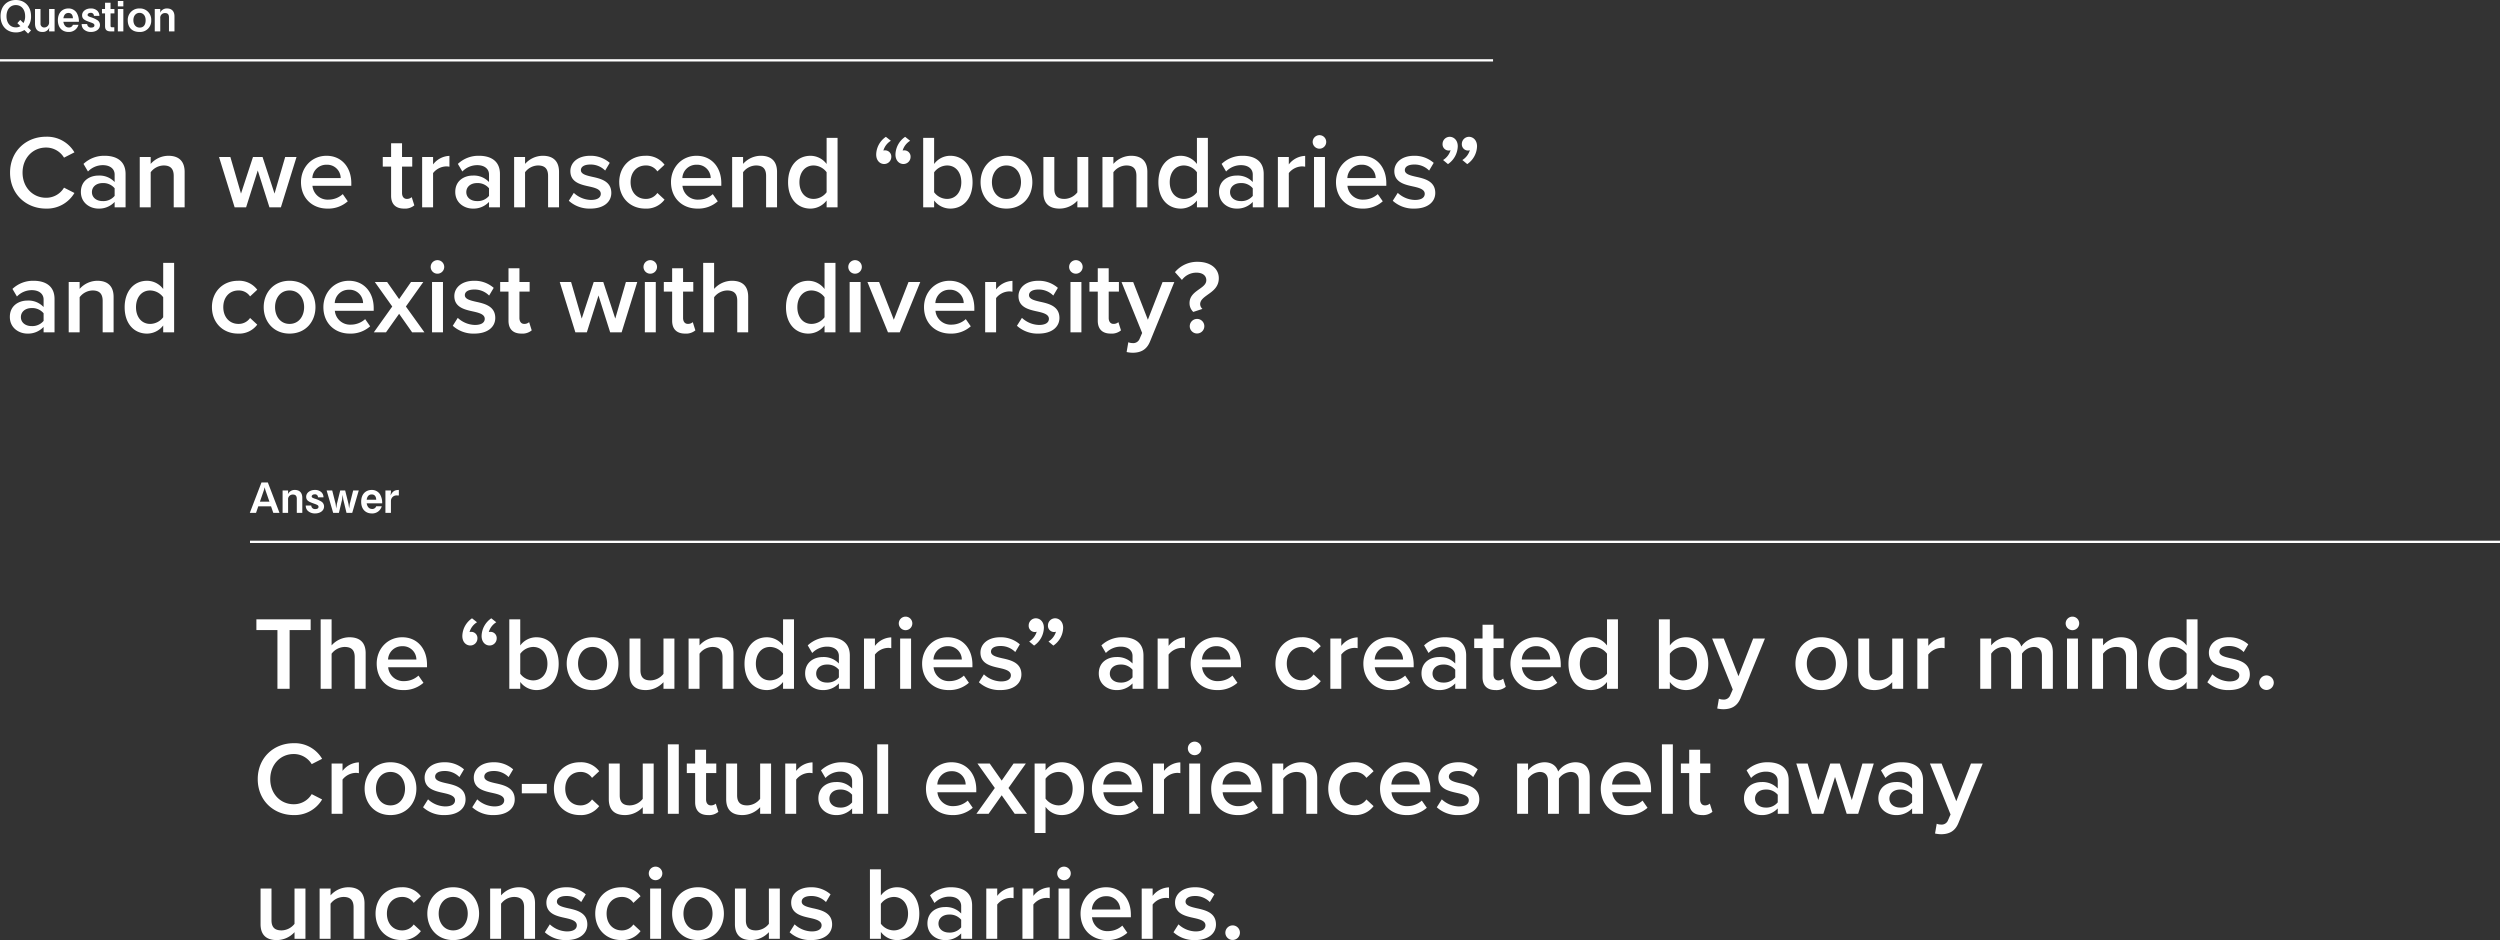
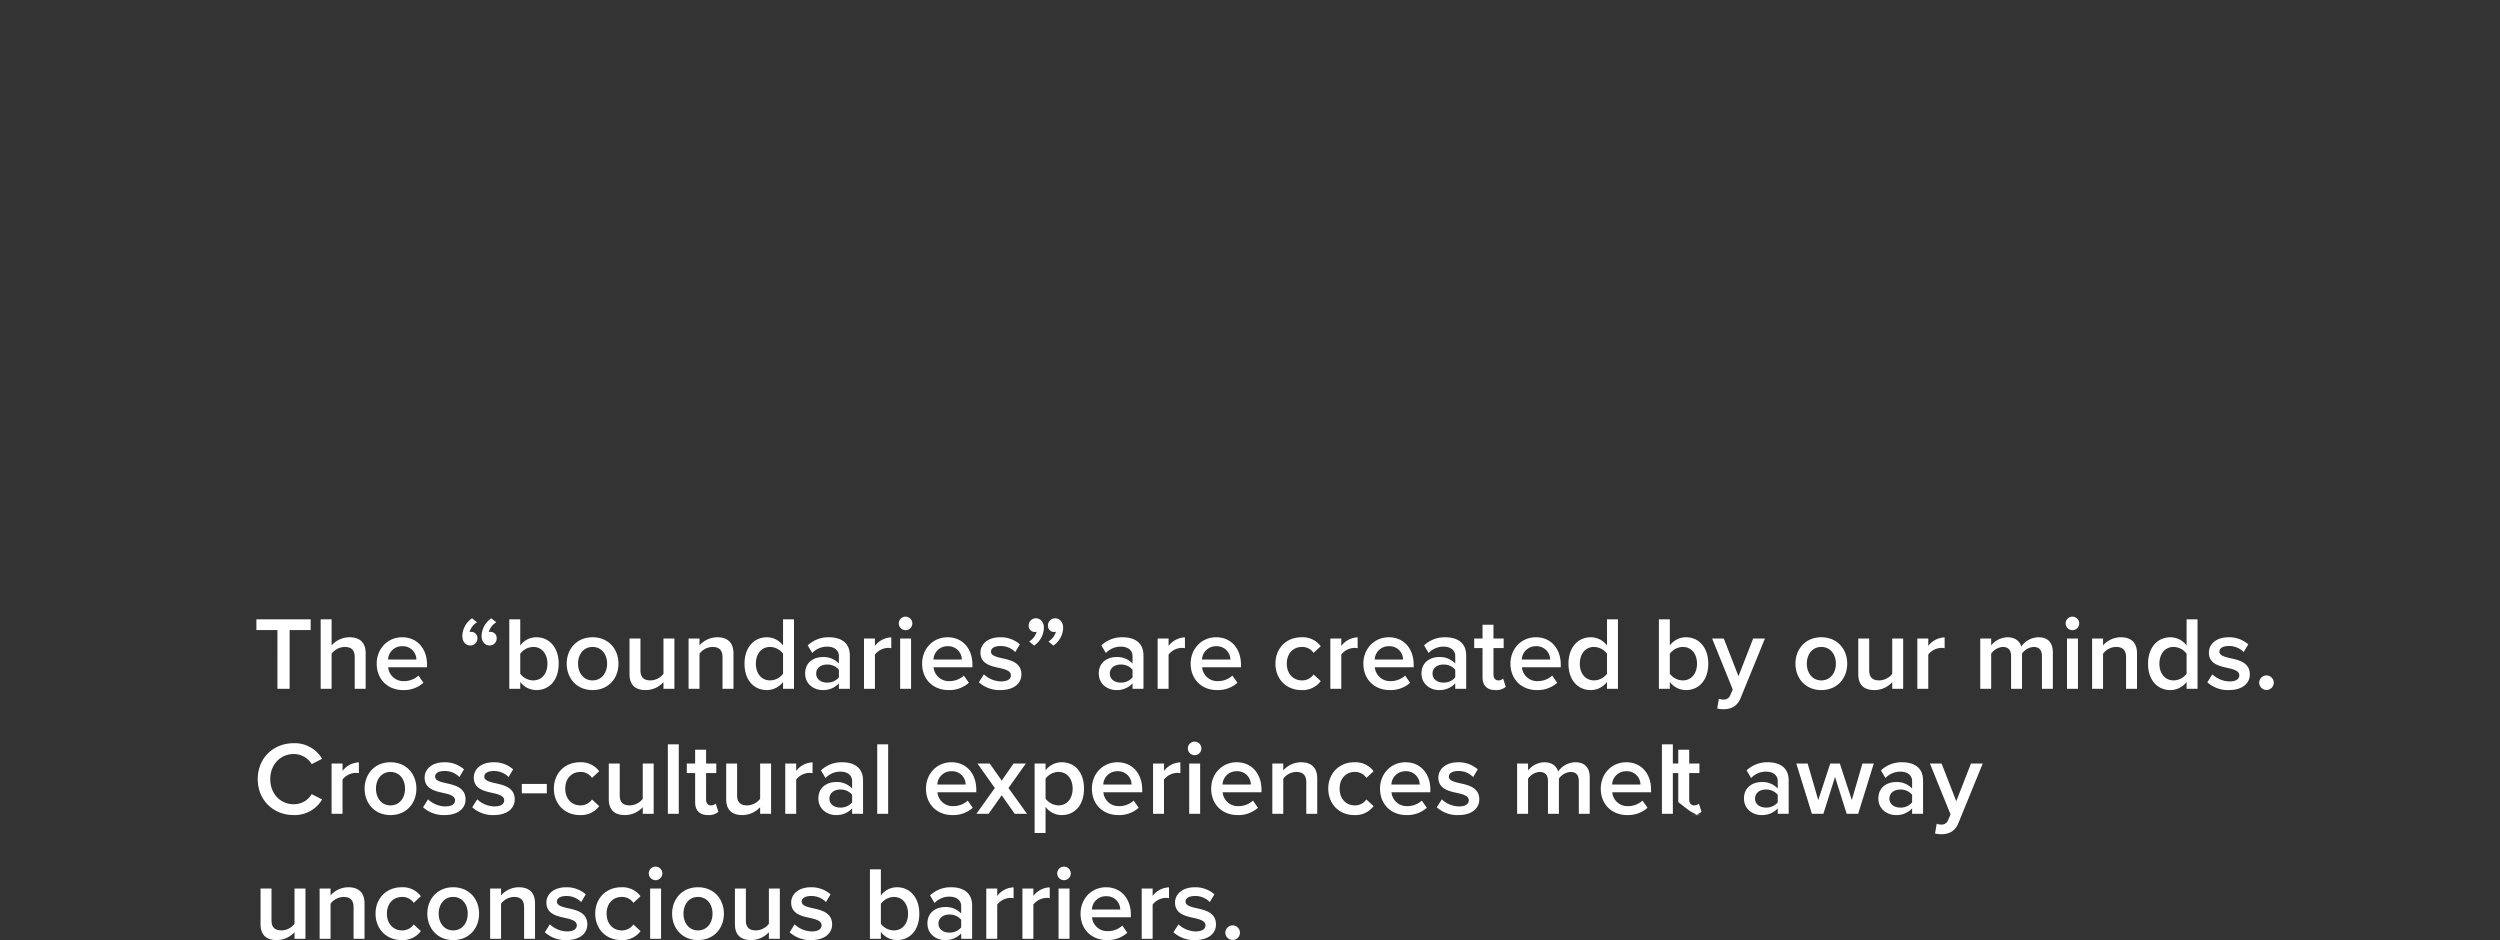
<svg xmlns="http://www.w3.org/2000/svg" width="1080" height="406.111" viewBox="0 0 1080 406.111">
  <rect x="0" y="0" width="1080" height="406.111" fill="#333333" stroke="none" />
  <g id="international_mv_pc" transform="translate(-180.5 -437.428)">
-     <path id="パス_48583" data-name="パス 48583" d="M13.914-6.57c0-4.23-2.7-7-6.588-7-3.87,0-6.606,2.754-6.588,7,0,4.23,2.7,7,6.588,7A6.447,6.447,0,0,0,11.034-.612l1.6,1.566L13.9-.432,12.42-1.872A7.181,7.181,0,0,0,13.914-6.57Zm-2.556,0a5.538,5.538,0,0,1-.72,2.952L9.252-4.968l-1.26,1.4L9.324-2.286a3.361,3.361,0,0,1-2,.54c-2.34,0-4.014-1.8-4.014-4.824S5-11.376,7.326-11.376C9.7-11.376,11.358-9.558,11.358-6.57ZM24.084,0V-9.684H21.708v5.616a2.15,2.15,0,0,1-2.052,2.376A1.592,1.592,0,0,1,18-3.456V-9.684H15.624v6.228c0,2.232.918,3.69,3.168,3.69a2.945,2.945,0,0,0,3.024-2L21.708-.756V0ZM34.578-4.14a7.213,7.213,0,0,0-.972-3.942,4.132,4.132,0,0,0-3.564-1.836c-2.394,0-4.536,1.638-4.536,5.094,0,3.312,1.98,5.058,4.608,5.058a4.231,4.231,0,0,0,4.284-3.1H32a1.768,1.768,0,0,1-1.764,1.17c-1.908,0-2.268-1.962-2.358-2.448ZM32-5.688H27.882c.108-.612.414-2.286,2.178-2.286C31.248-7.974,31.95-7.2,32-5.688ZM43.686-2.772a2.5,2.5,0,0,0-1.08-2.07,12.03,12.03,0,0,0-3.06-1.35c-.756-.288-1.206-.45-1.206-.936,0-.36.378-.9,1.332-.9a1.248,1.248,0,0,1,1.386,1.314h2.376a3.02,3.02,0,0,0-.882-2.2,3.975,3.975,0,0,0-2.826-1.008c-2.214,0-3.762,1.314-3.762,2.934,0,1.764,1.332,2.232,3.312,2.952,1.53.54,2.016.756,2.016,1.422,0,.954-1.188.954-1.386.954A1.577,1.577,0,0,1,38.16-3.168H35.784A3.057,3.057,0,0,0,36.666-.9,4.486,4.486,0,0,0,39.8.234C41.9.234,43.686-.882,43.686-2.772Zm6.246-5V-9.684H48.258V-12.4H45.882v2.718H44.55v1.908h1.332v5.49C45.882-.756,46.53,0,48.42,0h1.458V-1.8H48.852c-.414,0-.594-.2-.594-.63V-7.776ZM53.784-10.8v-2.34H51.408v2.34Zm0,10.8V-9.684H51.408V0ZM65.826-4.806a4.839,4.839,0,0,0-5.058-5.112A4.913,4.913,0,0,0,55.692-4.77c0,2.376,1.278,5,5.022,5A4.784,4.784,0,0,0,65.826-4.806Zm-2.412-.036c0,1.206-.342,3.186-2.574,3.186-1.71,0-2.718-1.368-2.718-3.2,0-2.124,1.314-3.168,2.646-3.168S63.414-7.056,63.414-4.842ZM75.87,0V-6.5c0-2.2-1.188-3.42-3.24-3.42a3.189,3.189,0,0,0-2.988,1.872l.09-.828v-.81H67.356V0h2.376V-5.652A2.006,2.006,0,0,1,71.856-7.92c1.188,0,1.638.72,1.638,1.8V0Z" transform="translate(180 451)" fill="#fff" />
-     <path id="パス_48584" data-name="パス 48584" d="M13.248,0,8.208-13.14H5.454L.414,0H3.1l.972-2.826H9.594L10.566,0ZM8.892-4.86h-4.1L6.534-9.918,6.84-11.07l.288,1.152ZM23.094,0V-6.5c0-2.2-1.188-3.42-3.24-3.42a3.189,3.189,0,0,0-2.988,1.872l.09-.828v-.81H14.58V0h2.376V-5.652A2.006,2.006,0,0,1,19.08-7.92c1.188,0,1.638.72,1.638,1.8V0Zm9.4-2.772a2.5,2.5,0,0,0-1.08-2.07,12.03,12.03,0,0,0-3.06-1.35c-.756-.288-1.206-.45-1.206-.936,0-.36.378-.9,1.332-.9a1.248,1.248,0,0,1,1.386,1.314h2.376a3.02,3.02,0,0,0-.882-2.2A3.975,3.975,0,0,0,28.53-9.918c-2.214,0-3.762,1.314-3.762,2.934,0,1.764,1.332,2.232,3.312,2.952,1.53.54,2.016.756,2.016,1.422,0,.954-1.188.954-1.386.954a1.577,1.577,0,0,1-1.746-1.512H24.588A3.056,3.056,0,0,0,25.47-.9,4.486,4.486,0,0,0,28.6.234C30.708.234,32.49-.882,32.49-2.772ZM47.484-9.684H45.072l-1.458,5.76-.27,2-.306-2-1.422-5.76H39.474l-1.422,5.76-.306,2-.27-2-1.458-5.76H33.606L36.432,0H38.9l1.386-5.76.252-2.052.27,2.052L42.192,0h2.466ZM57.6-4.14a7.213,7.213,0,0,0-.972-3.942,4.132,4.132,0,0,0-3.564-1.836c-2.394,0-4.536,1.638-4.536,5.094,0,3.312,1.98,5.058,4.608,5.058a4.231,4.231,0,0,0,4.284-3.1H55.026a1.768,1.768,0,0,1-1.764,1.17c-1.908,0-2.268-1.962-2.358-2.448ZM55.026-5.688H50.9c.108-.612.414-2.286,2.178-2.286C54.27-7.974,54.972-7.2,55.026-5.688ZM64.8-7.542V-9.918c-1.98.054-2.628.612-3.6,2.358l.18-1.422v-.7H59V0H61.38V-5.2a2.392,2.392,0,0,1,2.592-2.34Z" transform="translate(288 659)" fill="#fff" />
-     <line id="線_614" data-name="線 614" x2="645" transform="translate(180.5 463.5)" fill="none" stroke="#fff" stroke-width="1" />
-     <line id="線_615" data-name="線 615" x2="972" transform="translate(288.5 671.5)" fill="none" stroke="#fff" stroke-width="1" />
-     <path id="パス_48604" data-name="パス 48604" d="M17.37.54A13.736,13.736,0,0,0,29.655-6.21l-4.5-2.295A8.911,8.911,0,0,1,17.37-4.14c-5.715,0-10.125-4.545-10.125-10.845S11.655-25.83,17.37-25.83a9.006,9.006,0,0,1,7.785,4.365l4.5-2.295A13.682,13.682,0,0,0,17.37-30.51c-8.64,0-15.525,6.3-15.525,15.525S8.73.54,17.37.54ZM51.75,0V-14.4c0-5.85-4.23-7.875-9.045-7.875a12.925,12.925,0,0,0-9.135,3.51l1.935,3.285a8.9,8.9,0,0,1,6.435-2.745c3.015,0,5.085,1.53,5.085,4.05v3.24a8.984,8.984,0,0,0-7.02-2.79c-3.555,0-7.56,2.07-7.56,7.065,0,4.815,4.005,7.2,7.56,7.2a9.175,9.175,0,0,0,7.02-2.88V0ZM47.025-4.95A6.362,6.362,0,0,1,41.85-2.7c-2.655,0-4.635-1.53-4.635-3.87,0-2.385,1.98-3.915,4.635-3.915a6.362,6.362,0,0,1,5.175,2.25ZM77.265,0V-15.3c0-4.455-2.34-6.975-7.02-6.975a10.284,10.284,0,0,0-7.65,3.51v-2.97H57.87V0H62.6V-15.165a7.155,7.155,0,0,1,5.58-2.925c2.655,0,4.365,1.125,4.365,4.5V0Zm41.58,0,6.75-21.735h-4.9L116.1-5.94l-5.175-15.8h-4.14L101.61-5.94l-4.59-15.8h-4.9L98.865,0h4.95l5.04-15.93L113.9,0Zm8.685-10.89c0,6.885,4.86,11.43,11.385,11.43a12.669,12.669,0,0,0,8.82-3.15l-2.16-3.105A9.2,9.2,0,0,1,139.41-3.33a6.583,6.583,0,0,1-6.93-5.985h16.785V-10.44c0-6.84-4.185-11.835-10.71-11.835C132.12-22.275,127.53-17.19,127.53-10.89Zm11.025-7.515a5.814,5.814,0,0,1,6.12,5.76h-12.24A6,6,0,0,1,138.555-18.405ZM172.035.54a6.233,6.233,0,0,0,4.455-1.4L175.365-4.41a3.05,3.05,0,0,1-2.115.765c-1.35,0-2.07-1.08-2.07-2.565V-17.6h4.41v-4.14h-4.41v-5.94h-4.725v5.94h-3.6v4.14h3.6V-5.04C166.455-1.44,168.39.54,172.035.54ZM184.59,0V-14.805a7.505,7.505,0,0,1,5.58-2.88,6.965,6.965,0,0,1,1.485.135v-4.68a9.282,9.282,0,0,0-7.065,3.69v-3.195h-4.725V0Zm28.89,0V-14.4c0-5.85-4.23-7.875-9.045-7.875a12.925,12.925,0,0,0-9.135,3.51l1.935,3.285a8.9,8.9,0,0,1,6.435-2.745c3.015,0,5.085,1.53,5.085,4.05v3.24a8.984,8.984,0,0,0-7.02-2.79c-3.555,0-7.56,2.07-7.56,7.065,0,4.815,4,7.2,7.56,7.2a9.175,9.175,0,0,0,7.02-2.88V0Zm-4.725-4.95A6.362,6.362,0,0,1,203.58-2.7c-2.655,0-4.635-1.53-4.635-3.87,0-2.385,1.98-3.915,4.635-3.915a6.362,6.362,0,0,1,5.175,2.25ZM239,0V-15.3c0-4.455-2.34-6.975-7.02-6.975a10.284,10.284,0,0,0-7.65,3.51v-2.97H219.6V0h4.725V-15.165a7.155,7.155,0,0,1,5.58-2.925c2.655,0,4.365,1.125,4.365,4.5V0Zm4.23-2.835A13.219,13.219,0,0,0,252.54.54c5.85,0,9.045-2.925,9.045-6.75,0-5.13-4.635-6.21-8.415-7.02-2.565-.585-4.725-1.17-4.725-2.835,0-1.53,1.575-2.43,4.05-2.43a8.765,8.765,0,0,1,6.435,2.61l1.98-3.33a12.425,12.425,0,0,0-8.46-3.06c-5.49,0-8.55,3.06-8.55,6.615,0,4.86,4.455,5.85,8.19,6.66,2.655.585,4.95,1.26,4.95,3.15,0,1.62-1.44,2.655-4.275,2.655a11.218,11.218,0,0,1-7.38-3.06Zm21.78-8.055c0,6.615,4.635,11.43,11.25,11.43a9.746,9.746,0,0,0,8.325-3.87l-3.105-2.88a5.909,5.909,0,0,1-4.995,2.565c-3.96,0-6.57-3.015-6.57-7.245s2.61-7.2,6.57-7.2a5.8,5.8,0,0,1,4.995,2.565l3.105-2.88a9.746,9.746,0,0,0-8.325-3.87C269.64-22.275,265.005-17.46,265.005-10.89Zm22.365,0c0,6.885,4.86,11.43,11.385,11.43a12.669,12.669,0,0,0,8.82-3.15l-2.16-3.105A9.2,9.2,0,0,1,299.25-3.33a6.583,6.583,0,0,1-6.93-5.985h16.785V-10.44c0-6.84-4.185-11.835-10.71-11.835C291.96-22.275,287.37-17.19,287.37-10.89ZM298.4-18.405a5.814,5.814,0,0,1,6.12,5.76h-12.24A6,6,0,0,1,298.4-18.405ZM333.18,0V-15.3c0-4.455-2.34-6.975-7.02-6.975a10.284,10.284,0,0,0-7.65,3.51v-2.97h-4.725V0h4.725V-15.165a7.155,7.155,0,0,1,5.58-2.925c2.655,0,4.365,1.125,4.365,4.5V0Zm26.145,0V-30.015H354.6v11.3a8.719,8.719,0,0,0-6.975-3.555c-5.625,0-9.675,4.41-9.675,11.43,0,7.155,4.1,11.385,9.675,11.385A8.8,8.8,0,0,0,354.6-2.97V0ZM354.6-6.525a7.1,7.1,0,0,1-5.625,2.88c-3.735,0-6.12-3.015-6.12-7.2,0-4.23,2.385-7.245,6.12-7.245a7.141,7.141,0,0,1,5.625,2.925Zm25.6-23.94a9.519,9.519,0,0,0-4.185,7.65c0,2.61,1.62,4.095,3.465,4.095a3.063,3.063,0,0,0,3.06-3.06,2.677,2.677,0,0,0-2.655-2.835,2.675,2.675,0,0,0-.765.09,7.313,7.313,0,0,1,3.24-4.23Zm8.325,0a9.519,9.519,0,0,0-4.185,7.65c0,2.61,1.62,4.095,3.465,4.095a3.063,3.063,0,0,0,3.06-3.06,2.677,2.677,0,0,0-2.655-2.835,2.675,2.675,0,0,0-.765.09,7.313,7.313,0,0,1,3.24-4.23ZM401.04,0V-2.97A8.737,8.737,0,0,0,408.015.54c5.535,0,9.63-4.23,9.63-11.385,0-7.02-4.05-11.43-9.63-11.43a8.6,8.6,0,0,0-6.975,3.555v-11.3h-4.725V0Zm0-15.12a7.093,7.093,0,0,1,5.58-2.97c3.78,0,6.165,3.015,6.165,7.245s-2.385,7.2-6.165,7.2a7.014,7.014,0,0,1-5.58-2.88ZM432.27.54c6.975,0,11.205-5.175,11.205-11.43,0-6.21-4.23-11.385-11.205-11.385-6.885,0-11.16,5.175-11.16,11.385C421.11-4.635,425.385.54,432.27.54Zm0-4.185c-4.005,0-6.255-3.375-6.255-7.245,0-3.825,2.25-7.2,6.255-7.2,4.05,0,6.3,3.375,6.3,7.2C438.57-7.02,436.32-3.645,432.27-3.645ZM467.64,0V-21.735h-4.725V-6.48a7.229,7.229,0,0,1-5.58,2.835c-2.655,0-4.365-1.035-4.365-4.41v-13.68h-4.725v15.39c0,4.455,2.3,6.885,6.975,6.885a10.417,10.417,0,0,0,7.7-3.42V0Zm25.515,0V-15.3c0-4.455-2.34-6.975-7.02-6.975a10.284,10.284,0,0,0-7.65,3.51v-2.97H473.76V0h4.725V-15.165a7.155,7.155,0,0,1,5.58-2.925c2.655,0,4.365,1.125,4.365,4.5V0ZM519.3,0V-30.015h-4.725v11.3a8.719,8.719,0,0,0-6.975-3.555c-5.625,0-9.675,4.41-9.675,11.43C497.925-3.69,502.02.54,507.6.54a8.8,8.8,0,0,0,6.975-3.51V0Zm-4.725-6.525a7.1,7.1,0,0,1-5.625,2.88c-3.735,0-6.12-3.015-6.12-7.2,0-4.23,2.385-7.245,6.12-7.245a7.141,7.141,0,0,1,5.625,2.925ZM543.42,0V-14.4c0-5.85-4.23-7.875-9.045-7.875a12.925,12.925,0,0,0-9.135,3.51l1.935,3.285a8.9,8.9,0,0,1,6.435-2.745c3.015,0,5.085,1.53,5.085,4.05v3.24a8.985,8.985,0,0,0-7.02-2.79c-3.555,0-7.56,2.07-7.56,7.065,0,4.815,4.005,7.2,7.56,7.2a9.175,9.175,0,0,0,7.02-2.88V0ZM538.7-4.95A6.363,6.363,0,0,1,533.52-2.7c-2.655,0-4.635-1.53-4.635-3.87,0-2.385,1.98-3.915,4.635-3.915a6.363,6.363,0,0,1,5.175,2.25ZM554.265,0V-14.805a7.505,7.505,0,0,1,5.58-2.88,6.965,6.965,0,0,1,1.485.135v-4.68a9.282,9.282,0,0,0-7.065,3.69v-3.195H549.54V0ZM567.5-25.335a2.919,2.919,0,0,0,2.925-2.925,2.919,2.919,0,0,0-2.925-2.925,2.948,2.948,0,0,0-2.925,2.925A2.948,2.948,0,0,0,567.5-25.335ZM569.88,0V-21.735h-4.725V0Zm4.77-10.89c0,6.885,4.86,11.43,11.385,11.43a12.669,12.669,0,0,0,8.82-3.15L592.7-5.715A9.2,9.2,0,0,1,586.53-3.33a6.583,6.583,0,0,1-6.93-5.985h16.785V-10.44c0-6.84-4.185-11.835-10.71-11.835C579.24-22.275,574.65-17.19,574.65-10.89Zm11.025-7.515a5.813,5.813,0,0,1,6.12,5.76h-12.24A6,6,0,0,1,585.675-18.405Zm13.5,15.57A13.219,13.219,0,0,0,608.49.54c5.85,0,9.045-2.925,9.045-6.75,0-5.13-4.635-6.21-8.415-7.02-2.565-.585-4.725-1.17-4.725-2.835,0-1.53,1.575-2.43,4.05-2.43a8.765,8.765,0,0,1,6.435,2.61l1.98-3.33a12.425,12.425,0,0,0-8.46-3.06c-5.49,0-8.55,3.06-8.55,6.615,0,4.86,4.455,5.85,8.19,6.66,2.655.585,4.95,1.26,4.95,3.15,0,1.62-1.44,2.655-4.275,2.655a11.218,11.218,0,0,1-7.38-3.06Zm23.85-15.84a9.645,9.645,0,0,0,4.23-7.695c0-2.61-1.665-4.1-3.51-4.1a3.1,3.1,0,0,0-3.06,3.1,2.686,2.686,0,0,0,2.7,2.835,2.938,2.938,0,0,0,.765-.135,7.5,7.5,0,0,1-3.24,4.23Zm8.325,0a9.645,9.645,0,0,0,4.23-7.695c0-2.61-1.665-4.1-3.51-4.1a3.1,3.1,0,0,0-3.06,3.1,2.686,2.686,0,0,0,2.7,2.835,2.938,2.938,0,0,0,.765-.135,7.5,7.5,0,0,1-3.24,4.23ZM21.06,54V39.6c0-5.85-4.23-7.875-9.045-7.875a12.925,12.925,0,0,0-9.135,3.51L4.815,38.52a8.9,8.9,0,0,1,6.435-2.745c3.015,0,5.085,1.53,5.085,4.05v3.24a8.984,8.984,0,0,0-7.02-2.79c-3.555,0-7.56,2.07-7.56,7.065,0,4.815,4.005,7.2,7.56,7.2a9.175,9.175,0,0,0,7.02-2.88V54Zm-4.725-4.95A6.362,6.362,0,0,1,11.16,51.3c-2.655,0-4.635-1.53-4.635-3.87,0-2.385,1.98-3.915,4.635-3.915a6.362,6.362,0,0,1,5.175,2.25ZM46.575,54V38.7c0-4.455-2.34-6.975-7.02-6.975a10.284,10.284,0,0,0-7.65,3.51v-2.97H27.18V54h4.725V38.835a7.155,7.155,0,0,1,5.58-2.925c2.655,0,4.365,1.125,4.365,4.5V54ZM72.72,54V23.985H68v11.3a8.719,8.719,0,0,0-6.975-3.555c-5.625,0-9.675,4.41-9.675,11.43,0,7.155,4.1,11.385,9.675,11.385A8.8,8.8,0,0,0,68,51.03V54ZM68,47.475a7.1,7.1,0,0,1-5.625,2.88c-3.735,0-6.12-3.015-6.12-7.2,0-4.23,2.385-7.245,6.12-7.245A7.141,7.141,0,0,1,68,38.835Zm21.06-4.365c0,6.615,4.635,11.43,11.25,11.43a9.746,9.746,0,0,0,8.325-3.87l-3.105-2.88a5.909,5.909,0,0,1-5,2.565c-3.96,0-6.57-3.015-6.57-7.245s2.61-7.2,6.57-7.2a5.8,5.8,0,0,1,5,2.565l3.105-2.88a9.746,9.746,0,0,0-8.325-3.87C93.69,31.725,89.055,36.54,89.055,43.11ZM122.58,54.54c6.975,0,11.2-5.175,11.2-11.43,0-6.21-4.23-11.385-11.2-11.385-6.885,0-11.16,5.175-11.16,11.385C111.42,49.365,115.7,54.54,122.58,54.54Zm0-4.185c-4.005,0-6.255-3.375-6.255-7.245,0-3.825,2.25-7.2,6.255-7.2,4.05,0,6.3,3.375,6.3,7.2C128.88,46.98,126.63,50.355,122.58,50.355Zm14.625-7.245c0,6.885,4.86,11.43,11.385,11.43a12.669,12.669,0,0,0,8.82-3.15l-2.16-3.1a9.2,9.2,0,0,1-6.165,2.385,6.583,6.583,0,0,1-6.93-5.985H158.94V43.56c0-6.84-4.185-11.835-10.71-11.835C141.8,31.725,137.205,36.81,137.205,43.11ZM148.23,35.6a5.814,5.814,0,0,1,6.12,5.76H142.11A6,6,0,0,1,148.23,35.6ZM180.855,54l-8.01-11.16,7.515-10.575h-5.31l-5.13,7.38-5.175-7.38h-5.31L166.95,42.84,158.985,54h5.265l5.67-8.01L175.545,54Zm5.625-25.335a2.925,2.925,0,1,0-2.925-2.925A2.919,2.919,0,0,0,186.48,28.665ZM188.865,54V32.265H184.14V54Zm4.23-2.835a13.219,13.219,0,0,0,9.315,3.375c5.85,0,9.045-2.925,9.045-6.75,0-5.13-4.635-6.21-8.415-7.02-2.565-.585-4.725-1.17-4.725-2.835,0-1.53,1.575-2.43,4.05-2.43a8.765,8.765,0,0,1,6.435,2.61l1.98-3.33a12.425,12.425,0,0,0-8.46-3.06c-5.49,0-8.55,3.06-8.55,6.615,0,4.86,4.455,5.85,8.19,6.66,2.655.585,4.95,1.26,4.95,3.15,0,1.62-1.44,2.655-4.275,2.655a11.218,11.218,0,0,1-7.38-3.06ZM222.75,54.54a6.233,6.233,0,0,0,4.455-1.4L226.08,49.59a3.05,3.05,0,0,1-2.115.765c-1.35,0-2.07-1.08-2.07-2.565V36.4h4.41v-4.14H221.9v-5.94H217.17v5.94h-3.6V36.4h3.6V48.96C217.17,52.56,219.105,54.54,222.75,54.54ZM266.04,54l6.75-21.735h-4.905l-4.59,15.8-5.175-15.8h-4.14l-5.175,15.8-4.59-15.8h-4.9L246.06,54h4.95l5.04-15.93L261.09,54Zm12.375-25.335a2.925,2.925,0,1,0-2.925-2.925A2.919,2.919,0,0,0,278.415,28.665ZM280.8,54V32.265h-4.725V54Zm12.645.54a6.234,6.234,0,0,0,4.455-1.4l-1.125-3.555a3.05,3.05,0,0,1-2.115.765c-1.35,0-2.07-1.08-2.07-2.565V36.4H297v-4.14h-4.41v-5.94h-4.725v5.94h-3.6V36.4h3.6V48.96C287.865,52.56,289.8,54.54,293.445,54.54Zm27.27-.54V38.61c0-4.455-2.34-6.885-7.02-6.885a10.389,10.389,0,0,0-7.7,3.51V23.985h-4.725V54H306V38.835a7.3,7.3,0,0,1,5.58-2.925c2.655,0,4.41,1.035,4.41,4.41V54Zm37.71,0V23.985H353.7v11.3a8.719,8.719,0,0,0-6.975-3.555c-5.625,0-9.675,4.41-9.675,11.43,0,7.155,4.1,11.385,9.675,11.385a8.8,8.8,0,0,0,6.975-3.51V54ZM353.7,47.475a7.1,7.1,0,0,1-5.625,2.88c-3.735,0-6.12-3.015-6.12-7.2,0-4.23,2.385-7.245,6.12-7.245a7.141,7.141,0,0,1,5.625,2.925Zm13.185-18.81a2.925,2.925,0,1,0-2.925-2.925A2.919,2.919,0,0,0,366.885,28.665ZM369.27,54V32.265h-4.725V54Zm16.92,0,8.865-21.735H389.97l-6.345,16.29-6.345-16.29h-5.04L381.105,54Zm10.485-10.89c0,6.885,4.86,11.43,11.385,11.43a12.669,12.669,0,0,0,8.82-3.15l-2.16-3.1a9.2,9.2,0,0,1-6.165,2.385,6.583,6.583,0,0,1-6.93-5.985H418.41V43.56c0-6.84-4.185-11.835-10.71-11.835C401.265,31.725,396.675,36.81,396.675,43.11ZM407.7,35.6a5.814,5.814,0,0,1,6.12,5.76H401.58A6,6,0,0,1,407.7,35.6ZM427.815,54V39.195a7.505,7.505,0,0,1,5.58-2.88,6.966,6.966,0,0,1,1.485.135V31.77a9.282,9.282,0,0,0-7.065,3.69V32.265H423.09V54Zm9-2.835a13.219,13.219,0,0,0,9.315,3.375c5.85,0,9.045-2.925,9.045-6.75,0-5.13-4.635-6.21-8.415-7.02-2.565-.585-4.725-1.17-4.725-2.835,0-1.53,1.575-2.43,4.05-2.43a8.765,8.765,0,0,1,6.435,2.61l1.98-3.33a12.426,12.426,0,0,0-8.46-3.06c-5.49,0-8.55,3.06-8.55,6.615,0,4.86,4.455,5.85,8.19,6.66,2.655.585,4.95,1.26,4.95,3.15,0,1.62-1.44,2.655-4.275,2.655a11.218,11.218,0,0,1-7.38-3.06Zm25.47-22.5a2.925,2.925,0,1,0-2.925-2.925A2.919,2.919,0,0,0,462.285,28.665ZM464.67,54V32.265h-4.725V54Zm12.645.54a6.234,6.234,0,0,0,4.455-1.4l-1.125-3.555a3.05,3.05,0,0,1-2.115.765c-1.35,0-2.07-1.08-2.07-2.565V36.4h4.41v-4.14h-4.41v-5.94h-4.725v5.94h-3.6V36.4h3.6V48.96C471.735,52.56,473.67,54.54,477.315,54.54Zm6.885,7.965a13.364,13.364,0,0,0,2.655.315c3.375-.045,5.985-1.215,7.47-4.9l10.485-25.65h-5.085l-6.345,16.29-6.345-16.29H482l8.91,22.005-1.08,2.475a2.944,2.944,0,0,1-3.1,1.89,4.938,4.938,0,0,1-1.8-.36Zm27.18-21.15A5.135,5.135,0,0,0,513,45.18l3.96-1.305a2.829,2.829,0,0,1-.99-2.025c0-1.8,1.575-2.88,3.285-4.14,2.25-1.575,4.77-3.375,4.77-7.11,0-4.05-3.465-7.065-9.135-7.065a12.45,12.45,0,0,0-9.81,4.455l3.015,3.375a7.731,7.731,0,0,1,6.255-3.15c2.925,0,4.275,1.485,4.275,3.24s-1.485,2.79-3.15,3.96C513.54,36.81,511.38,38.34,511.38,41.355Zm.09,9.99a3.15,3.15,0,1,0,3.15-3.15A3.189,3.189,0,0,0,511.47,51.345Z" transform="translate(183 527)" fill="#fff" />
-     <path id="パス_48605" data-name="パス 48605" d="M15.615,0V-25.38h9.09v-4.635H1.26v4.635h9.09V0Zm32.85,0V-15.39c0-4.455-2.34-6.885-7.02-6.885a10.389,10.389,0,0,0-7.695,3.51v-11.25H29.025V0H33.75V-15.165a7.3,7.3,0,0,1,5.58-2.925c2.655,0,4.41,1.035,4.41,4.41V0Zm4.77-10.89C53.235-4.005,58.1.54,64.62.54a12.669,12.669,0,0,0,8.82-3.15L71.28-5.715A9.2,9.2,0,0,1,65.115-3.33a6.583,6.583,0,0,1-6.93-5.985H74.97V-10.44c0-6.84-4.185-11.835-10.71-11.835C57.825-22.275,53.235-17.19,53.235-10.89ZM64.26-18.405a5.814,5.814,0,0,1,6.12,5.76H58.14A6,6,0,0,1,64.26-18.405Zm30.15-12.06a9.519,9.519,0,0,0-4.185,7.65c0,2.61,1.62,4.095,3.465,4.095a3.063,3.063,0,0,0,3.06-3.06A2.677,2.677,0,0,0,94.1-24.615a2.675,2.675,0,0,0-.765.09,7.313,7.313,0,0,1,3.24-4.23Zm8.325,0a9.519,9.519,0,0,0-4.185,7.65c0,2.61,1.62,4.095,3.465,4.095a3.063,3.063,0,0,0,3.06-3.06,2.677,2.677,0,0,0-2.655-2.835,2.675,2.675,0,0,0-.765.09,7.313,7.313,0,0,1,3.24-4.23ZM115.245,0V-2.97A8.737,8.737,0,0,0,122.22.54c5.535,0,9.63-4.23,9.63-11.385,0-7.02-4.05-11.43-9.63-11.43a8.6,8.6,0,0,0-6.975,3.555v-11.3H110.52V0Zm0-15.12a7.093,7.093,0,0,1,5.58-2.97c3.78,0,6.165,3.015,6.165,7.245s-2.385,7.2-6.165,7.2a7.014,7.014,0,0,1-5.58-2.88ZM146.475.54c6.975,0,11.205-5.175,11.205-11.43,0-6.21-4.23-11.385-11.205-11.385-6.885,0-11.16,5.175-11.16,11.385C135.315-4.635,139.59.54,146.475.54Zm0-4.185c-4,0-6.255-3.375-6.255-7.245,0-3.825,2.25-7.2,6.255-7.2,4.05,0,6.3,3.375,6.3,7.2C152.775-7.02,150.525-3.645,146.475-3.645ZM181.845,0V-21.735H177.12V-6.48a7.229,7.229,0,0,1-5.58,2.835c-2.655,0-4.365-1.035-4.365-4.41v-13.68H162.45v15.39c0,4.455,2.295,6.885,6.975,6.885a10.417,10.417,0,0,0,7.695-3.42V0ZM207.36,0V-15.3c0-4.455-2.34-6.975-7.02-6.975a10.284,10.284,0,0,0-7.65,3.51v-2.97h-4.725V0h4.725V-15.165a7.155,7.155,0,0,1,5.58-2.925c2.655,0,4.365,1.125,4.365,4.5V0Zm26.145,0V-30.015H228.78v11.3a8.719,8.719,0,0,0-6.975-3.555c-5.625,0-9.675,4.41-9.675,11.43C212.13-3.69,216.225.54,221.805.54a8.8,8.8,0,0,0,6.975-3.51V0ZM228.78-6.525a7.1,7.1,0,0,1-5.625,2.88c-3.735,0-6.12-3.015-6.12-7.2,0-4.23,2.385-7.245,6.12-7.245a7.141,7.141,0,0,1,5.625,2.925ZM257.625,0V-14.4c0-5.85-4.23-7.875-9.045-7.875a12.925,12.925,0,0,0-9.135,3.51l1.935,3.285a8.9,8.9,0,0,1,6.435-2.745c3.015,0,5.085,1.53,5.085,4.05v3.24a8.984,8.984,0,0,0-7.02-2.79c-3.555,0-7.56,2.07-7.56,7.065,0,4.815,4,7.2,7.56,7.2a9.175,9.175,0,0,0,7.02-2.88V0ZM252.9-4.95a6.362,6.362,0,0,1-5.175,2.25c-2.655,0-4.635-1.53-4.635-3.87,0-2.385,1.98-3.915,4.635-3.915a6.362,6.362,0,0,1,5.175,2.25ZM268.47,0V-14.805a7.505,7.505,0,0,1,5.58-2.88,6.965,6.965,0,0,1,1.485.135v-4.68a9.282,9.282,0,0,0-7.065,3.69v-3.195h-4.725V0ZM281.7-25.335a2.919,2.919,0,0,0,2.925-2.925,2.919,2.919,0,0,0-2.925-2.925,2.948,2.948,0,0,0-2.925,2.925A2.948,2.948,0,0,0,281.7-25.335ZM284.085,0V-21.735H279.36V0Zm4.77-10.89c0,6.885,4.86,11.43,11.385,11.43a12.669,12.669,0,0,0,8.82-3.15L306.9-5.715a9.2,9.2,0,0,1-6.165,2.385,6.583,6.583,0,0,1-6.93-5.985H310.59V-10.44c0-6.84-4.185-11.835-10.71-11.835C293.445-22.275,288.855-17.19,288.855-10.89Zm11.025-7.515a5.814,5.814,0,0,1,6.12,5.76H293.76A6,6,0,0,1,299.88-18.405Zm13.5,15.57A13.219,13.219,0,0,0,322.7.54c5.85,0,9.045-2.925,9.045-6.75,0-5.13-4.635-6.21-8.415-7.02-2.565-.585-4.725-1.17-4.725-2.835,0-1.53,1.575-2.43,4.05-2.43a8.765,8.765,0,0,1,6.435,2.61l1.98-3.33a12.426,12.426,0,0,0-8.46-3.06c-5.49,0-8.55,3.06-8.55,6.615,0,4.86,4.455,5.85,8.19,6.66,2.655.585,4.95,1.26,4.95,3.15,0,1.62-1.44,2.655-4.275,2.655a11.218,11.218,0,0,1-7.38-3.06Zm23.85-15.84a9.645,9.645,0,0,0,4.23-7.695c0-2.61-1.665-4.1-3.51-4.1a3.1,3.1,0,0,0-3.06,3.1,2.686,2.686,0,0,0,2.7,2.835,2.937,2.937,0,0,0,.765-.135,7.5,7.5,0,0,1-3.24,4.23Zm8.325,0a9.645,9.645,0,0,0,4.23-7.695c0-2.61-1.665-4.1-3.51-4.1a3.1,3.1,0,0,0-3.06,3.1,2.686,2.686,0,0,0,2.7,2.835,2.938,2.938,0,0,0,.765-.135,7.5,7.5,0,0,1-3.24,4.23ZM384.48,0V-14.4c0-5.85-4.23-7.875-9.045-7.875a12.925,12.925,0,0,0-9.135,3.51l1.935,3.285a8.9,8.9,0,0,1,6.435-2.745c3.015,0,5.085,1.53,5.085,4.05v3.24a8.984,8.984,0,0,0-7.02-2.79c-3.555,0-7.56,2.07-7.56,7.065,0,4.815,4.005,7.2,7.56,7.2a9.175,9.175,0,0,0,7.02-2.88V0Zm-4.725-4.95A6.362,6.362,0,0,1,374.58-2.7c-2.655,0-4.635-1.53-4.635-3.87,0-2.385,1.98-3.915,4.635-3.915a6.362,6.362,0,0,1,5.175,2.25ZM395.325,0V-14.805a7.505,7.505,0,0,1,5.58-2.88,6.965,6.965,0,0,1,1.485.135v-4.68a9.282,9.282,0,0,0-7.065,3.69v-3.195H390.6V0Zm9.54-10.89c0,6.885,4.86,11.43,11.385,11.43a12.669,12.669,0,0,0,8.82-3.15l-2.16-3.105a9.2,9.2,0,0,1-6.165,2.385,6.583,6.583,0,0,1-6.93-5.985H426.6V-10.44c0-6.84-4.185-11.835-10.71-11.835C409.455-22.275,404.865-17.19,404.865-10.89Zm11.025-7.515a5.814,5.814,0,0,1,6.12,5.76H409.77A6,6,0,0,1,415.89-18.405Zm25.6,7.515c0,6.615,4.635,11.43,11.25,11.43a9.746,9.746,0,0,0,8.325-3.87l-3.105-2.88a5.909,5.909,0,0,1-4.995,2.565c-3.96,0-6.57-3.015-6.57-7.245s2.61-7.2,6.57-7.2a5.8,5.8,0,0,1,4.995,2.565l3.105-2.88a9.746,9.746,0,0,0-8.325-3.87C446.13-22.275,441.495-17.46,441.495-10.89ZM469.935,0V-14.805a7.505,7.505,0,0,1,5.58-2.88A6.965,6.965,0,0,1,477-17.55v-4.68a9.282,9.282,0,0,0-7.065,3.69v-3.195H465.21V0Zm9.54-10.89c0,6.885,4.86,11.43,11.385,11.43a12.669,12.669,0,0,0,8.82-3.15l-2.16-3.105a9.2,9.2,0,0,1-6.165,2.385,6.583,6.583,0,0,1-6.93-5.985H501.21V-10.44c0-6.84-4.185-11.835-10.71-11.835C484.065-22.275,479.475-17.19,479.475-10.89ZM490.5-18.405a5.814,5.814,0,0,1,6.12,5.76H484.38A6,6,0,0,1,490.5-18.405ZM523.89,0V-14.4c0-5.85-4.23-7.875-9.045-7.875a12.925,12.925,0,0,0-9.135,3.51l1.935,3.285a8.9,8.9,0,0,1,6.435-2.745c3.015,0,5.085,1.53,5.085,4.05v3.24a8.984,8.984,0,0,0-7.02-2.79c-3.555,0-7.56,2.07-7.56,7.065,0,4.815,4.005,7.2,7.56,7.2a9.175,9.175,0,0,0,7.02-2.88V0Zm-4.725-4.95A6.362,6.362,0,0,1,513.99-2.7c-2.655,0-4.635-1.53-4.635-3.87,0-2.385,1.98-3.915,4.635-3.915a6.362,6.362,0,0,1,5.175,2.25ZM536.535.54a6.233,6.233,0,0,0,4.455-1.4L539.865-4.41a3.05,3.05,0,0,1-2.115.765c-1.35,0-2.07-1.08-2.07-2.565V-17.6h4.41v-4.14h-4.41v-5.94h-4.725v5.94h-3.6v4.14h3.6V-5.04C530.955-1.44,532.89.54,536.535.54Zm6.48-11.43c0,6.885,4.86,11.43,11.385,11.43a12.669,12.669,0,0,0,8.82-3.15l-2.16-3.105A9.2,9.2,0,0,1,554.9-3.33a6.583,6.583,0,0,1-6.93-5.985H564.75V-10.44c0-6.84-4.185-11.835-10.71-11.835C547.6-22.275,543.015-17.19,543.015-10.89Zm11.025-7.515a5.813,5.813,0,0,1,6.12,5.76H547.92A6,6,0,0,1,554.04-18.405ZM589.455,0V-30.015H584.73v11.3a8.719,8.719,0,0,0-6.975-3.555c-5.625,0-9.675,4.41-9.675,11.43C568.08-3.69,572.175.54,577.755.54a8.8,8.8,0,0,0,6.975-3.51V0ZM584.73-6.525a7.1,7.1,0,0,1-5.625,2.88c-3.735,0-6.12-3.015-6.12-7.2,0-4.23,2.385-7.245,6.12-7.245a7.141,7.141,0,0,1,5.625,2.925ZM611.865,0V-2.97A8.737,8.737,0,0,0,618.84.54c5.535,0,9.63-4.23,9.63-11.385,0-7.02-4.05-11.43-9.63-11.43a8.6,8.6,0,0,0-6.975,3.555v-11.3H607.14V0Zm0-15.12a7.093,7.093,0,0,1,5.58-2.97c3.78,0,6.165,3.015,6.165,7.245s-2.385,7.2-6.165,7.2a7.014,7.014,0,0,1-5.58-2.88ZM632.34,8.505A13.363,13.363,0,0,0,635,8.82c3.375-.045,5.985-1.215,7.47-4.905l10.485-25.65h-5.085L641.52-5.445l-6.345-16.29h-5.04L639.045.27l-1.08,2.475a2.944,2.944,0,0,1-3.1,1.89,4.938,4.938,0,0,1-1.8-.36ZM677.3.54C684.27.54,688.5-4.635,688.5-10.89c0-6.21-4.23-11.385-11.205-11.385-6.885,0-11.16,5.175-11.16,11.385C666.135-4.635,670.41.54,677.3.54Zm0-4.185c-4.005,0-6.255-3.375-6.255-7.245,0-3.825,2.25-7.2,6.255-7.2,4.05,0,6.3,3.375,6.3,7.2C683.6-7.02,681.345-3.645,677.3-3.645ZM712.665,0V-21.735H707.94V-6.48a7.229,7.229,0,0,1-5.58,2.835c-2.655,0-4.365-1.035-4.365-4.41v-13.68H693.27v15.39c0,4.455,2.295,6.885,6.975,6.885a10.417,10.417,0,0,0,7.7-3.42V0ZM723.51,0V-14.805a7.505,7.505,0,0,1,5.58-2.88,6.965,6.965,0,0,1,1.485.135v-4.68a9.282,9.282,0,0,0-7.065,3.69v-3.195h-4.725V0Zm53.82,0V-15.7c0-4.41-2.25-6.57-6.255-6.57a9.218,9.218,0,0,0-7.38,4.005c-.72-2.385-2.7-4.005-5.94-4.005a9.387,9.387,0,0,0-7.065,3.51v-2.97h-4.725V0h4.725V-15.165a6.577,6.577,0,0,1,5-2.925c2.565,0,3.6,1.575,3.6,3.915V0h4.725V-15.21a6.6,6.6,0,0,1,5.04-2.88c2.52,0,3.555,1.575,3.555,3.915V0Zm8.46-25.335a2.919,2.919,0,0,0,2.925-2.925,2.919,2.919,0,0,0-2.925-2.925,2.948,2.948,0,0,0-2.925,2.925A2.948,2.948,0,0,0,785.79-25.335ZM788.175,0V-21.735H783.45V0ZM813.69,0V-15.3c0-4.455-2.34-6.975-7.02-6.975a10.284,10.284,0,0,0-7.65,3.51v-2.97h-4.725V0h4.725V-15.165a7.155,7.155,0,0,1,5.58-2.925c2.655,0,4.365,1.125,4.365,4.5V0Zm26.145,0V-30.015H835.11v11.3a8.719,8.719,0,0,0-6.975-3.555c-5.625,0-9.675,4.41-9.675,11.43C818.46-3.69,822.555.54,828.135.54a8.8,8.8,0,0,0,6.975-3.51V0ZM835.11-6.525a7.1,7.1,0,0,1-5.625,2.88c-3.735,0-6.12-3.015-6.12-7.2,0-4.23,2.385-7.245,6.12-7.245a7.141,7.141,0,0,1,5.625,2.925Zm8.955,3.69A13.219,13.219,0,0,0,853.38.54c5.85,0,9.045-2.925,9.045-6.75,0-5.13-4.635-6.21-8.415-7.02-2.565-.585-4.725-1.17-4.725-2.835,0-1.53,1.575-2.43,4.05-2.43a8.765,8.765,0,0,1,6.435,2.61l1.98-3.33a12.425,12.425,0,0,0-8.46-3.06c-5.49,0-8.55,3.06-8.55,6.615,0,4.86,4.455,5.85,8.19,6.66,2.655.585,4.95,1.26,4.95,3.15,0,1.62-1.44,2.655-4.275,2.655a11.218,11.218,0,0,1-7.38-3.06Zm22.41.18A3.189,3.189,0,0,0,869.625.5a3.189,3.189,0,0,0,3.15-3.15,3.189,3.189,0,0,0-3.15-3.15A3.189,3.189,0,0,0,866.475-2.655ZM17.37,54.54a13.736,13.736,0,0,0,12.285-6.75l-4.5-2.3A8.911,8.911,0,0,1,17.37,49.86c-5.715,0-10.125-4.545-10.125-10.845S11.655,28.17,17.37,28.17a9.006,9.006,0,0,1,7.785,4.365l4.5-2.295A13.682,13.682,0,0,0,17.37,23.49c-8.64,0-15.525,6.3-15.525,15.525S8.73,54.54,17.37,54.54ZM38.475,54V39.195a7.505,7.505,0,0,1,5.58-2.88,6.965,6.965,0,0,1,1.485.135V31.77a9.282,9.282,0,0,0-7.065,3.69V32.265H33.75V54Zm20.7.54c6.975,0,11.205-5.175,11.205-11.43,0-6.21-4.23-11.385-11.205-11.385-6.885,0-11.16,5.175-11.16,11.385C48.015,49.365,52.29,54.54,59.175,54.54Zm0-4.185c-4.005,0-6.255-3.375-6.255-7.245,0-3.825,2.25-7.2,6.255-7.2,4.05,0,6.3,3.375,6.3,7.2C65.475,46.98,63.225,50.355,59.175,50.355Zm14.085.81a13.219,13.219,0,0,0,9.315,3.375c5.85,0,9.045-2.925,9.045-6.75,0-5.13-4.635-6.21-8.415-7.02-2.565-.585-4.725-1.17-4.725-2.835,0-1.53,1.575-2.43,4.05-2.43a8.765,8.765,0,0,1,6.435,2.61l1.98-3.33a12.426,12.426,0,0,0-8.46-3.06c-5.49,0-8.55,3.06-8.55,6.615,0,4.86,4.455,5.85,8.19,6.66,2.655.585,4.95,1.26,4.95,3.15,0,1.62-1.44,2.655-4.275,2.655a11.218,11.218,0,0,1-7.38-3.06Zm21.24,0a13.219,13.219,0,0,0,9.315,3.375c5.85,0,9.045-2.925,9.045-6.75,0-5.13-4.635-6.21-8.415-7.02-2.565-.585-4.725-1.17-4.725-2.835,0-1.53,1.575-2.43,4.05-2.43a8.765,8.765,0,0,1,6.435,2.61l1.98-3.33a12.426,12.426,0,0,0-8.46-3.06c-5.49,0-8.55,3.06-8.55,6.615,0,4.86,4.455,5.85,8.19,6.66,2.655.585,4.95,1.26,4.95,3.15,0,1.62-1.44,2.655-4.275,2.655a11.218,11.218,0,0,1-7.38-3.06Zm32.22-6.03v-4.05h-10.8v4.05Zm3.06-2.025c0,6.615,4.635,11.43,11.25,11.43a9.746,9.746,0,0,0,8.325-3.87l-3.105-2.88a5.909,5.909,0,0,1-4.995,2.565c-3.96,0-6.57-3.015-6.57-7.245s2.61-7.2,6.57-7.2a5.8,5.8,0,0,1,4.995,2.565l3.105-2.88a9.746,9.746,0,0,0-8.325-3.87C134.415,31.725,129.78,36.54,129.78,43.11ZM172.89,54V32.265h-4.725V47.52a7.229,7.229,0,0,1-5.58,2.835c-2.655,0-4.365-1.035-4.365-4.41V32.265H153.5v15.39c0,4.455,2.295,6.885,6.975,6.885a10.417,10.417,0,0,0,7.695-3.42V54Zm10.845,0V23.985H179.01V54Zm12.645.54a6.233,6.233,0,0,0,4.455-1.4L199.71,49.59a3.05,3.05,0,0,1-2.115.765c-1.35,0-2.07-1.08-2.07-2.565V36.4h4.41v-4.14h-4.41v-5.94H190.8v5.94h-3.6V36.4h3.6V48.96C190.8,52.56,192.735,54.54,196.38,54.54ZM223.605,54V32.265H218.88V47.52a7.229,7.229,0,0,1-5.58,2.835c-2.655,0-4.365-1.035-4.365-4.41V32.265H204.21v15.39c0,4.455,2.295,6.885,6.975,6.885a10.417,10.417,0,0,0,7.695-3.42V54Zm10.845,0V39.195a7.505,7.505,0,0,1,5.58-2.88,6.966,6.966,0,0,1,1.485.135V31.77a9.282,9.282,0,0,0-7.065,3.69V32.265h-4.725V54Zm28.89,0V39.6c0-5.85-4.23-7.875-9.045-7.875a12.925,12.925,0,0,0-9.135,3.51L247.1,38.52a8.9,8.9,0,0,1,6.435-2.745c3.015,0,5.085,1.53,5.085,4.05v3.24a8.984,8.984,0,0,0-7.02-2.79c-3.555,0-7.56,2.07-7.56,7.065,0,4.815,4,7.2,7.56,7.2a9.175,9.175,0,0,0,7.02-2.88V54Zm-4.725-4.95a6.362,6.362,0,0,1-5.175,2.25c-2.655,0-4.635-1.53-4.635-3.87,0-2.385,1.98-3.915,4.635-3.915a6.362,6.362,0,0,1,5.175,2.25ZM274.185,54V23.985H269.46V54ZM290.52,43.11c0,6.885,4.86,11.43,11.385,11.43a12.669,12.669,0,0,0,8.82-3.15l-2.16-3.1A9.2,9.2,0,0,1,302.4,50.67a6.583,6.583,0,0,1-6.93-5.985h16.785V43.56c0-6.84-4.185-11.835-10.71-11.835C295.11,31.725,290.52,36.81,290.52,43.11ZM301.545,35.6a5.814,5.814,0,0,1,6.12,5.76h-12.24A6,6,0,0,1,301.545,35.6ZM334.17,54l-8.01-11.16,7.515-10.575h-5.31l-5.13,7.38-5.175-7.38h-5.31l7.515,10.575L312.3,54h5.265l5.67-8.01L328.86,54Zm8.01-3.015a8.534,8.534,0,0,0,6.975,3.555c5.625,0,9.63-4.275,9.63-11.43s-4.005-11.385-9.63-11.385a8.673,8.673,0,0,0-6.975,3.51v-2.97h-4.725V62.28h4.725Zm11.7-7.875c0,4.23-2.385,7.245-6.12,7.245a7.182,7.182,0,0,1-5.58-2.925v-8.6a7.053,7.053,0,0,1,5.58-2.925C351.5,35.91,353.88,38.925,353.88,43.11Zm8.325,0c0,6.885,4.86,11.43,11.385,11.43a12.669,12.669,0,0,0,8.82-3.15l-2.16-3.1a9.2,9.2,0,0,1-6.165,2.385,6.583,6.583,0,0,1-6.93-5.985H383.94V43.56c0-6.84-4.185-11.835-10.71-11.835C366.8,31.725,362.205,36.81,362.205,43.11ZM373.23,35.6a5.814,5.814,0,0,1,6.12,5.76H367.11A6,6,0,0,1,373.23,35.6ZM393.345,54V39.195a7.505,7.505,0,0,1,5.58-2.88,6.966,6.966,0,0,1,1.485.135V31.77a9.282,9.282,0,0,0-7.065,3.69V32.265H388.62V54Zm13.23-25.335a2.925,2.925,0,1,0-2.925-2.925A2.919,2.919,0,0,0,406.575,28.665ZM408.96,54V32.265h-4.725V54Zm4.77-10.89c0,6.885,4.86,11.43,11.385,11.43a12.669,12.669,0,0,0,8.82-3.15l-2.16-3.1a9.2,9.2,0,0,1-6.165,2.385,6.583,6.583,0,0,1-6.93-5.985h16.785V43.56c0-6.84-4.185-11.835-10.71-11.835C418.32,31.725,413.73,36.81,413.73,43.11ZM424.755,35.6a5.814,5.814,0,0,1,6.12,5.76h-12.24A6,6,0,0,1,424.755,35.6ZM459.54,54V38.7c0-4.455-2.34-6.975-7.02-6.975a10.284,10.284,0,0,0-7.65,3.51v-2.97h-4.725V54h4.725V38.835a7.155,7.155,0,0,1,5.58-2.925c2.655,0,4.365,1.125,4.365,4.5V54Zm4.77-10.89c0,6.615,4.635,11.43,11.25,11.43a9.746,9.746,0,0,0,8.325-3.87l-3.105-2.88a5.909,5.909,0,0,1-4.995,2.565c-3.96,0-6.57-3.015-6.57-7.245s2.61-7.2,6.57-7.2a5.8,5.8,0,0,1,4.995,2.565l3.105-2.88a9.746,9.746,0,0,0-8.325-3.87C468.945,31.725,464.31,36.54,464.31,43.11Zm22.365,0c0,6.885,4.86,11.43,11.385,11.43a12.669,12.669,0,0,0,8.82-3.15l-2.16-3.1a9.2,9.2,0,0,1-6.165,2.385,6.583,6.583,0,0,1-6.93-5.985H508.41V43.56c0-6.84-4.185-11.835-10.71-11.835C491.265,31.725,486.675,36.81,486.675,43.11ZM497.7,35.6a5.814,5.814,0,0,1,6.12,5.76H491.58A6,6,0,0,1,497.7,35.6Zm13.5,15.57a13.219,13.219,0,0,0,9.315,3.375c5.85,0,9.045-2.925,9.045-6.75,0-5.13-4.635-6.21-8.415-7.02-2.565-.585-4.725-1.17-4.725-2.835,0-1.53,1.575-2.43,4.05-2.43a8.766,8.766,0,0,1,6.435,2.61l1.98-3.33a12.426,12.426,0,0,0-8.46-3.06c-5.49,0-8.55,3.06-8.55,6.615,0,4.86,4.455,5.85,8.19,6.66,2.655.585,4.95,1.26,4.95,3.15,0,1.62-1.44,2.655-4.275,2.655a11.219,11.219,0,0,1-7.38-3.06ZM577.26,54V38.295c0-4.41-2.25-6.57-6.255-6.57a9.218,9.218,0,0,0-7.38,4.005c-.72-2.385-2.7-4.005-5.94-4.005a9.387,9.387,0,0,0-7.065,3.51v-2.97H545.9V54h4.725V38.835a6.577,6.577,0,0,1,5-2.925c2.565,0,3.6,1.575,3.6,3.915V54h4.725V38.79a6.6,6.6,0,0,1,5.04-2.88c2.52,0,3.555,1.575,3.555,3.915V54Zm4.77-10.89c0,6.885,4.86,11.43,11.385,11.43a12.669,12.669,0,0,0,8.82-3.15l-2.16-3.1a9.2,9.2,0,0,1-6.165,2.385,6.583,6.583,0,0,1-6.93-5.985h16.785V43.56c0-6.84-4.185-11.835-10.71-11.835C586.62,31.725,582.03,36.81,582.03,43.11ZM593.055,35.6a5.813,5.813,0,0,1,6.12,5.76h-12.24A6,6,0,0,1,593.055,35.6ZM613.17,54V23.985h-4.725V54Zm12.645.54a6.233,6.233,0,0,0,4.455-1.4l-1.125-3.555a3.05,3.05,0,0,1-2.115.765c-1.35,0-2.07-1.08-2.07-2.565V36.4h4.41v-4.14h-4.41v-5.94h-4.725v5.94h-3.6V36.4h3.6V48.96C620.235,52.56,622.17,54.54,625.815,54.54ZM663.21,54V39.6c0-5.85-4.23-7.875-9.045-7.875a12.925,12.925,0,0,0-9.135,3.51l1.935,3.285a8.9,8.9,0,0,1,6.435-2.745c3.015,0,5.085,1.53,5.085,4.05v3.24a8.985,8.985,0,0,0-7.02-2.79c-3.555,0-7.56,2.07-7.56,7.065,0,4.815,4.005,7.2,7.56,7.2a9.175,9.175,0,0,0,7.02-2.88V54Zm-4.725-4.95a6.363,6.363,0,0,1-5.175,2.25c-2.655,0-4.635-1.53-4.635-3.87,0-2.385,1.98-3.915,4.635-3.915a6.363,6.363,0,0,1,5.175,2.25ZM693.225,54l6.75-21.735H695.07l-4.59,15.8-5.175-15.8h-4.14l-5.175,15.8-4.59-15.8h-4.905L673.245,54h4.95l5.04-15.93L688.275,54Zm28.035,0V39.6c0-5.85-4.23-7.875-9.045-7.875a12.925,12.925,0,0,0-9.135,3.51l1.935,3.285a8.9,8.9,0,0,1,6.435-2.745c3.015,0,5.085,1.53,5.085,4.05v3.24a8.985,8.985,0,0,0-7.02-2.79c-3.555,0-7.56,2.07-7.56,7.065,0,4.815,4.005,7.2,7.56,7.2a9.175,9.175,0,0,0,7.02-2.88V54Zm-4.725-4.95a6.363,6.363,0,0,1-5.175,2.25c-2.655,0-4.635-1.53-4.635-3.87,0-2.385,1.98-3.915,4.635-3.915a6.363,6.363,0,0,1,5.175,2.25Zm9.9,13.455a13.363,13.363,0,0,0,2.655.315c3.375-.045,5.985-1.215,7.47-4.9l10.485-25.65H741.96l-6.345,16.29-6.345-16.29h-5.04l8.91,22.005-1.08,2.475a2.944,2.944,0,0,1-3.1,1.89,4.938,4.938,0,0,1-1.8-.36ZM22.455,108V86.265H17.73V101.52a7.229,7.229,0,0,1-5.58,2.835c-2.655,0-4.365-1.035-4.365-4.41V86.265H3.06v15.39c0,4.455,2.295,6.885,6.975,6.885a10.417,10.417,0,0,0,7.7-3.42V108Zm25.515,0V92.7c0-4.455-2.34-6.975-7.02-6.975a10.284,10.284,0,0,0-7.65,3.51v-2.97H28.575V108H33.3V92.835a7.155,7.155,0,0,1,5.58-2.925c2.655,0,4.365,1.125,4.365,4.5V108Zm4.77-10.89c0,6.615,4.635,11.43,11.25,11.43a9.746,9.746,0,0,0,8.325-3.87l-3.1-2.88a5.909,5.909,0,0,1-5,2.565c-3.96,0-6.57-3.015-6.57-7.245s2.61-7.2,6.57-7.2a5.8,5.8,0,0,1,5,2.565l3.1-2.88a9.746,9.746,0,0,0-8.325-3.87C57.375,85.725,52.74,90.54,52.74,97.11Zm33.525,11.43c6.975,0,11.2-5.175,11.2-11.43,0-6.21-4.23-11.385-11.2-11.385-6.885,0-11.16,5.175-11.16,11.385C75.105,103.365,79.38,108.54,86.265,108.54Zm0-4.185c-4.005,0-6.255-3.375-6.255-7.245,0-3.825,2.25-7.2,6.255-7.2,4.05,0,6.3,3.375,6.3,7.2C92.565,100.98,90.315,104.355,86.265,104.355ZM121.635,108V92.7c0-4.455-2.34-6.975-7.02-6.975a10.284,10.284,0,0,0-7.65,3.51v-2.97H102.24V108h4.725V92.835a7.155,7.155,0,0,1,5.58-2.925c2.655,0,4.365,1.125,4.365,4.5V108Zm4.23-2.835a13.219,13.219,0,0,0,9.315,3.375c5.85,0,9.045-2.925,9.045-6.75,0-5.13-4.635-6.21-8.415-7.02-2.565-.585-4.725-1.17-4.725-2.835,0-1.53,1.575-2.43,4.05-2.43a8.765,8.765,0,0,1,6.435,2.61l1.98-3.33a12.425,12.425,0,0,0-8.46-3.06c-5.49,0-8.55,3.06-8.55,6.615,0,4.86,4.455,5.85,8.19,6.66,2.655.585,4.95,1.26,4.95,3.15,0,1.62-1.44,2.655-4.275,2.655a11.218,11.218,0,0,1-7.38-3.06Zm21.78-8.055c0,6.615,4.635,11.43,11.25,11.43a9.746,9.746,0,0,0,8.325-3.87l-3.1-2.88a5.909,5.909,0,0,1-5,2.565c-3.96,0-6.57-3.015-6.57-7.245s2.61-7.2,6.57-7.2a5.8,5.8,0,0,1,5,2.565l3.1-2.88a9.746,9.746,0,0,0-8.325-3.87C152.28,85.725,147.645,90.54,147.645,97.11ZM173.7,82.665a2.925,2.925,0,1,0-2.925-2.925A2.919,2.919,0,0,0,173.7,82.665ZM176.085,108V86.265H171.36V108Zm15.93.54c6.975,0,11.205-5.175,11.205-11.43,0-6.21-4.23-11.385-11.205-11.385-6.885,0-11.16,5.175-11.16,11.385C180.855,103.365,185.13,108.54,192.015,108.54Zm0-4.185c-4,0-6.255-3.375-6.255-7.245,0-3.825,2.25-7.2,6.255-7.2,4.05,0,6.3,3.375,6.3,7.2C198.315,100.98,196.065,104.355,192.015,104.355ZM227.385,108V86.265H222.66V101.52a7.229,7.229,0,0,1-5.58,2.835c-2.655,0-4.365-1.035-4.365-4.41V86.265H207.99v15.39c0,4.455,2.295,6.885,6.975,6.885a10.417,10.417,0,0,0,7.695-3.42V108Zm4.23-2.835a13.219,13.219,0,0,0,9.315,3.375c5.85,0,9.045-2.925,9.045-6.75,0-5.13-4.635-6.21-8.415-7.02-2.565-.585-4.725-1.17-4.725-2.835,0-1.53,1.575-2.43,4.05-2.43a8.765,8.765,0,0,1,6.435,2.61l1.98-3.33a12.425,12.425,0,0,0-8.46-3.06c-5.49,0-8.55,3.06-8.55,6.615,0,4.86,4.455,5.85,8.19,6.66,2.655.585,4.95,1.26,4.95,3.15,0,1.62-1.44,2.655-4.275,2.655a11.218,11.218,0,0,1-7.38-3.06ZM271.035,108v-2.97a8.737,8.737,0,0,0,6.975,3.51c5.535,0,9.63-4.23,9.63-11.385,0-7.02-4.05-11.43-9.63-11.43a8.6,8.6,0,0,0-6.975,3.555V77.985H266.31V108Zm0-15.12a7.093,7.093,0,0,1,5.58-2.97c3.78,0,6.165,3.015,6.165,7.245s-2.385,7.2-6.165,7.2a7.014,7.014,0,0,1-5.58-2.88ZM310.455,108V93.6c0-5.85-4.23-7.875-9.045-7.875a12.925,12.925,0,0,0-9.135,3.51l1.935,3.285a8.9,8.9,0,0,1,6.435-2.745c3.015,0,5.085,1.53,5.085,4.05v3.24a8.984,8.984,0,0,0-7.02-2.79c-3.555,0-7.56,2.07-7.56,7.065,0,4.815,4.005,7.2,7.56,7.2a9.175,9.175,0,0,0,7.02-2.88V108Zm-4.725-4.95a6.362,6.362,0,0,1-5.175,2.25c-2.655,0-4.635-1.53-4.635-3.87,0-2.385,1.98-3.915,4.635-3.915a6.362,6.362,0,0,1,5.175,2.25ZM321.3,108V93.195a7.505,7.505,0,0,1,5.58-2.88,6.966,6.966,0,0,1,1.485.135V85.77a9.282,9.282,0,0,0-7.065,3.69V86.265h-4.725V108Zm15.615,0V93.195a7.505,7.505,0,0,1,5.58-2.88,6.966,6.966,0,0,1,1.485.135V85.77a9.282,9.282,0,0,0-7.065,3.69V86.265H332.19V108Zm13.23-25.335a2.925,2.925,0,1,0-2.925-2.925A2.919,2.919,0,0,0,350.145,82.665ZM352.53,108V86.265H347.8V108Zm4.77-10.89c0,6.885,4.86,11.43,11.385,11.43a12.669,12.669,0,0,0,8.82-3.15l-2.16-3.1a9.2,9.2,0,0,1-6.165,2.385,6.583,6.583,0,0,1-6.93-5.985h16.785V97.56c0-6.84-4.185-11.835-10.71-11.835C361.89,85.725,357.3,90.81,357.3,97.11ZM368.325,89.6a5.814,5.814,0,0,1,6.12,5.76H362.2A6,6,0,0,1,368.325,89.6ZM388.44,108V93.195a7.505,7.505,0,0,1,5.58-2.88,6.966,6.966,0,0,1,1.485.135V85.77a9.282,9.282,0,0,0-7.065,3.69V86.265h-4.725V108Zm9-2.835a13.219,13.219,0,0,0,9.315,3.375c5.85,0,9.045-2.925,9.045-6.75,0-5.13-4.635-6.21-8.415-7.02-2.565-.585-4.725-1.17-4.725-2.835,0-1.53,1.575-2.43,4.05-2.43a8.765,8.765,0,0,1,6.435,2.61l1.98-3.33a12.426,12.426,0,0,0-8.46-3.06c-5.49,0-8.55,3.06-8.55,6.615,0,4.86,4.455,5.85,8.19,6.66,2.655.585,4.95,1.26,4.95,3.15,0,1.62-1.44,2.655-4.275,2.655a11.218,11.218,0,0,1-7.38-3.06Zm22.41.18a3.15,3.15,0,1,0,3.15-3.15A3.189,3.189,0,0,0,419.85,105.345Z" transform="translate(290 735)" fill="#fff" />
+     <path id="パス_48605" data-name="パス 48605" d="M15.615,0V-25.38h9.09v-4.635H1.26v4.635h9.09V0Zm32.85,0V-15.39c0-4.455-2.34-6.885-7.02-6.885a10.389,10.389,0,0,0-7.695,3.51v-11.25H29.025V0H33.75V-15.165a7.3,7.3,0,0,1,5.58-2.925c2.655,0,4.41,1.035,4.41,4.41V0Zm4.77-10.89C53.235-4.005,58.1.54,64.62.54a12.669,12.669,0,0,0,8.82-3.15L71.28-5.715A9.2,9.2,0,0,1,65.115-3.33a6.583,6.583,0,0,1-6.93-5.985H74.97V-10.44c0-6.84-4.185-11.835-10.71-11.835C57.825-22.275,53.235-17.19,53.235-10.89ZM64.26-18.405a5.814,5.814,0,0,1,6.12,5.76H58.14A6,6,0,0,1,64.26-18.405Zm30.15-12.06a9.519,9.519,0,0,0-4.185,7.65c0,2.61,1.62,4.095,3.465,4.095a3.063,3.063,0,0,0,3.06-3.06A2.677,2.677,0,0,0,94.1-24.615a2.675,2.675,0,0,0-.765.09,7.313,7.313,0,0,1,3.24-4.23Zm8.325,0a9.519,9.519,0,0,0-4.185,7.65c0,2.61,1.62,4.095,3.465,4.095a3.063,3.063,0,0,0,3.06-3.06,2.677,2.677,0,0,0-2.655-2.835,2.675,2.675,0,0,0-.765.09,7.313,7.313,0,0,1,3.24-4.23ZM115.245,0V-2.97A8.737,8.737,0,0,0,122.22.54c5.535,0,9.63-4.23,9.63-11.385,0-7.02-4.05-11.43-9.63-11.43a8.6,8.6,0,0,0-6.975,3.555v-11.3H110.52V0Zm0-15.12a7.093,7.093,0,0,1,5.58-2.97c3.78,0,6.165,3.015,6.165,7.245s-2.385,7.2-6.165,7.2a7.014,7.014,0,0,1-5.58-2.88ZM146.475.54c6.975,0,11.205-5.175,11.205-11.43,0-6.21-4.23-11.385-11.205-11.385-6.885,0-11.16,5.175-11.16,11.385C135.315-4.635,139.59.54,146.475.54Zm0-4.185c-4,0-6.255-3.375-6.255-7.245,0-3.825,2.25-7.2,6.255-7.2,4.05,0,6.3,3.375,6.3,7.2C152.775-7.02,150.525-3.645,146.475-3.645ZM181.845,0V-21.735H177.12V-6.48a7.229,7.229,0,0,1-5.58,2.835c-2.655,0-4.365-1.035-4.365-4.41v-13.68H162.45v15.39c0,4.455,2.295,6.885,6.975,6.885a10.417,10.417,0,0,0,7.695-3.42V0ZM207.36,0V-15.3c0-4.455-2.34-6.975-7.02-6.975a10.284,10.284,0,0,0-7.65,3.51v-2.97h-4.725V0h4.725V-15.165a7.155,7.155,0,0,1,5.58-2.925c2.655,0,4.365,1.125,4.365,4.5V0Zm26.145,0V-30.015H228.78v11.3a8.719,8.719,0,0,0-6.975-3.555c-5.625,0-9.675,4.41-9.675,11.43C212.13-3.69,216.225.54,221.805.54a8.8,8.8,0,0,0,6.975-3.51V0ZM228.78-6.525a7.1,7.1,0,0,1-5.625,2.88c-3.735,0-6.12-3.015-6.12-7.2,0-4.23,2.385-7.245,6.12-7.245a7.141,7.141,0,0,1,5.625,2.925ZM257.625,0V-14.4c0-5.85-4.23-7.875-9.045-7.875a12.925,12.925,0,0,0-9.135,3.51l1.935,3.285a8.9,8.9,0,0,1,6.435-2.745c3.015,0,5.085,1.53,5.085,4.05v3.24a8.984,8.984,0,0,0-7.02-2.79c-3.555,0-7.56,2.07-7.56,7.065,0,4.815,4,7.2,7.56,7.2a9.175,9.175,0,0,0,7.02-2.88V0ZM252.9-4.95a6.362,6.362,0,0,1-5.175,2.25c-2.655,0-4.635-1.53-4.635-3.87,0-2.385,1.98-3.915,4.635-3.915a6.362,6.362,0,0,1,5.175,2.25ZM268.47,0V-14.805a7.505,7.505,0,0,1,5.58-2.88,6.965,6.965,0,0,1,1.485.135v-4.68a9.282,9.282,0,0,0-7.065,3.69v-3.195h-4.725V0ZM281.7-25.335a2.919,2.919,0,0,0,2.925-2.925,2.919,2.919,0,0,0-2.925-2.925,2.948,2.948,0,0,0-2.925,2.925A2.948,2.948,0,0,0,281.7-25.335ZM284.085,0V-21.735H279.36V0Zm4.77-10.89c0,6.885,4.86,11.43,11.385,11.43a12.669,12.669,0,0,0,8.82-3.15L306.9-5.715a9.2,9.2,0,0,1-6.165,2.385,6.583,6.583,0,0,1-6.93-5.985H310.59V-10.44c0-6.84-4.185-11.835-10.71-11.835C293.445-22.275,288.855-17.19,288.855-10.89Zm11.025-7.515a5.814,5.814,0,0,1,6.12,5.76H293.76A6,6,0,0,1,299.88-18.405Zm13.5,15.57A13.219,13.219,0,0,0,322.7.54c5.85,0,9.045-2.925,9.045-6.75,0-5.13-4.635-6.21-8.415-7.02-2.565-.585-4.725-1.17-4.725-2.835,0-1.53,1.575-2.43,4.05-2.43a8.765,8.765,0,0,1,6.435,2.61l1.98-3.33a12.426,12.426,0,0,0-8.46-3.06c-5.49,0-8.55,3.06-8.55,6.615,0,4.86,4.455,5.85,8.19,6.66,2.655.585,4.95,1.26,4.95,3.15,0,1.62-1.44,2.655-4.275,2.655a11.218,11.218,0,0,1-7.38-3.06Zm23.85-15.84a9.645,9.645,0,0,0,4.23-7.695c0-2.61-1.665-4.1-3.51-4.1a3.1,3.1,0,0,0-3.06,3.1,2.686,2.686,0,0,0,2.7,2.835,2.937,2.937,0,0,0,.765-.135,7.5,7.5,0,0,1-3.24,4.23Zm8.325,0a9.645,9.645,0,0,0,4.23-7.695c0-2.61-1.665-4.1-3.51-4.1a3.1,3.1,0,0,0-3.06,3.1,2.686,2.686,0,0,0,2.7,2.835,2.938,2.938,0,0,0,.765-.135,7.5,7.5,0,0,1-3.24,4.23ZM384.48,0V-14.4c0-5.85-4.23-7.875-9.045-7.875a12.925,12.925,0,0,0-9.135,3.51l1.935,3.285a8.9,8.9,0,0,1,6.435-2.745c3.015,0,5.085,1.53,5.085,4.05v3.24a8.984,8.984,0,0,0-7.02-2.79c-3.555,0-7.56,2.07-7.56,7.065,0,4.815,4.005,7.2,7.56,7.2a9.175,9.175,0,0,0,7.02-2.88V0Zm-4.725-4.95A6.362,6.362,0,0,1,374.58-2.7c-2.655,0-4.635-1.53-4.635-3.87,0-2.385,1.98-3.915,4.635-3.915a6.362,6.362,0,0,1,5.175,2.25ZM395.325,0V-14.805a7.505,7.505,0,0,1,5.58-2.88,6.965,6.965,0,0,1,1.485.135v-4.68a9.282,9.282,0,0,0-7.065,3.69v-3.195H390.6V0Zm9.54-10.89c0,6.885,4.86,11.43,11.385,11.43a12.669,12.669,0,0,0,8.82-3.15l-2.16-3.105a9.2,9.2,0,0,1-6.165,2.385,6.583,6.583,0,0,1-6.93-5.985H426.6V-10.44c0-6.84-4.185-11.835-10.71-11.835C409.455-22.275,404.865-17.19,404.865-10.89Zm11.025-7.515a5.814,5.814,0,0,1,6.12,5.76H409.77A6,6,0,0,1,415.89-18.405Zm25.6,7.515c0,6.615,4.635,11.43,11.25,11.43a9.746,9.746,0,0,0,8.325-3.87l-3.105-2.88a5.909,5.909,0,0,1-4.995,2.565c-3.96,0-6.57-3.015-6.57-7.245s2.61-7.2,6.57-7.2a5.8,5.8,0,0,1,4.995,2.565l3.105-2.88a9.746,9.746,0,0,0-8.325-3.87C446.13-22.275,441.495-17.46,441.495-10.89ZM469.935,0V-14.805a7.505,7.505,0,0,1,5.58-2.88A6.965,6.965,0,0,1,477-17.55v-4.68a9.282,9.282,0,0,0-7.065,3.69v-3.195H465.21V0Zm9.54-10.89c0,6.885,4.86,11.43,11.385,11.43a12.669,12.669,0,0,0,8.82-3.15l-2.16-3.105a9.2,9.2,0,0,1-6.165,2.385,6.583,6.583,0,0,1-6.93-5.985H501.21V-10.44c0-6.84-4.185-11.835-10.71-11.835C484.065-22.275,479.475-17.19,479.475-10.89ZM490.5-18.405a5.814,5.814,0,0,1,6.12,5.76H484.38A6,6,0,0,1,490.5-18.405ZM523.89,0V-14.4c0-5.85-4.23-7.875-9.045-7.875a12.925,12.925,0,0,0-9.135,3.51l1.935,3.285a8.9,8.9,0,0,1,6.435-2.745c3.015,0,5.085,1.53,5.085,4.05v3.24a8.984,8.984,0,0,0-7.02-2.79c-3.555,0-7.56,2.07-7.56,7.065,0,4.815,4.005,7.2,7.56,7.2a9.175,9.175,0,0,0,7.02-2.88V0Zm-4.725-4.95A6.362,6.362,0,0,1,513.99-2.7c-2.655,0-4.635-1.53-4.635-3.87,0-2.385,1.98-3.915,4.635-3.915a6.362,6.362,0,0,1,5.175,2.25ZM536.535.54a6.233,6.233,0,0,0,4.455-1.4L539.865-4.41a3.05,3.05,0,0,1-2.115.765c-1.35,0-2.07-1.08-2.07-2.565V-17.6h4.41v-4.14h-4.41v-5.94h-4.725v5.94h-3.6v4.14h3.6V-5.04C530.955-1.44,532.89.54,536.535.54Zm6.48-11.43c0,6.885,4.86,11.43,11.385,11.43a12.669,12.669,0,0,0,8.82-3.15l-2.16-3.105A9.2,9.2,0,0,1,554.9-3.33a6.583,6.583,0,0,1-6.93-5.985H564.75V-10.44c0-6.84-4.185-11.835-10.71-11.835C547.6-22.275,543.015-17.19,543.015-10.89Zm11.025-7.515a5.813,5.813,0,0,1,6.12,5.76H547.92A6,6,0,0,1,554.04-18.405ZM589.455,0V-30.015H584.73v11.3a8.719,8.719,0,0,0-6.975-3.555c-5.625,0-9.675,4.41-9.675,11.43C568.08-3.69,572.175.54,577.755.54a8.8,8.8,0,0,0,6.975-3.51V0ZM584.73-6.525a7.1,7.1,0,0,1-5.625,2.88c-3.735,0-6.12-3.015-6.12-7.2,0-4.23,2.385-7.245,6.12-7.245a7.141,7.141,0,0,1,5.625,2.925ZM611.865,0V-2.97A8.737,8.737,0,0,0,618.84.54c5.535,0,9.63-4.23,9.63-11.385,0-7.02-4.05-11.43-9.63-11.43a8.6,8.6,0,0,0-6.975,3.555v-11.3H607.14V0Zm0-15.12a7.093,7.093,0,0,1,5.58-2.97c3.78,0,6.165,3.015,6.165,7.245s-2.385,7.2-6.165,7.2a7.014,7.014,0,0,1-5.58-2.88ZM632.34,8.505A13.363,13.363,0,0,0,635,8.82c3.375-.045,5.985-1.215,7.47-4.905l10.485-25.65h-5.085L641.52-5.445l-6.345-16.29h-5.04L639.045.27l-1.08,2.475a2.944,2.944,0,0,1-3.1,1.89,4.938,4.938,0,0,1-1.8-.36ZM677.3.54C684.27.54,688.5-4.635,688.5-10.89c0-6.21-4.23-11.385-11.205-11.385-6.885,0-11.16,5.175-11.16,11.385C666.135-4.635,670.41.54,677.3.54Zm0-4.185c-4.005,0-6.255-3.375-6.255-7.245,0-3.825,2.25-7.2,6.255-7.2,4.05,0,6.3,3.375,6.3,7.2C683.6-7.02,681.345-3.645,677.3-3.645ZM712.665,0V-21.735H707.94V-6.48a7.229,7.229,0,0,1-5.58,2.835c-2.655,0-4.365-1.035-4.365-4.41v-13.68H693.27v15.39c0,4.455,2.295,6.885,6.975,6.885a10.417,10.417,0,0,0,7.7-3.42V0ZM723.51,0V-14.805a7.505,7.505,0,0,1,5.58-2.88,6.965,6.965,0,0,1,1.485.135v-4.68a9.282,9.282,0,0,0-7.065,3.69v-3.195h-4.725V0Zm53.82,0V-15.7c0-4.41-2.25-6.57-6.255-6.57a9.218,9.218,0,0,0-7.38,4.005c-.72-2.385-2.7-4.005-5.94-4.005a9.387,9.387,0,0,0-7.065,3.51v-2.97h-4.725V0h4.725V-15.165a6.577,6.577,0,0,1,5-2.925c2.565,0,3.6,1.575,3.6,3.915V0h4.725V-15.21a6.6,6.6,0,0,1,5.04-2.88c2.52,0,3.555,1.575,3.555,3.915V0Zm8.46-25.335a2.919,2.919,0,0,0,2.925-2.925,2.919,2.919,0,0,0-2.925-2.925,2.948,2.948,0,0,0-2.925,2.925A2.948,2.948,0,0,0,785.79-25.335ZM788.175,0V-21.735H783.45V0ZM813.69,0V-15.3c0-4.455-2.34-6.975-7.02-6.975a10.284,10.284,0,0,0-7.65,3.51v-2.97h-4.725V0h4.725V-15.165a7.155,7.155,0,0,1,5.58-2.925c2.655,0,4.365,1.125,4.365,4.5V0Zm26.145,0V-30.015H835.11v11.3a8.719,8.719,0,0,0-6.975-3.555c-5.625,0-9.675,4.41-9.675,11.43C818.46-3.69,822.555.54,828.135.54a8.8,8.8,0,0,0,6.975-3.51V0ZM835.11-6.525a7.1,7.1,0,0,1-5.625,2.88c-3.735,0-6.12-3.015-6.12-7.2,0-4.23,2.385-7.245,6.12-7.245a7.141,7.141,0,0,1,5.625,2.925Zm8.955,3.69A13.219,13.219,0,0,0,853.38.54c5.85,0,9.045-2.925,9.045-6.75,0-5.13-4.635-6.21-8.415-7.02-2.565-.585-4.725-1.17-4.725-2.835,0-1.53,1.575-2.43,4.05-2.43a8.765,8.765,0,0,1,6.435,2.61l1.98-3.33a12.425,12.425,0,0,0-8.46-3.06c-5.49,0-8.55,3.06-8.55,6.615,0,4.86,4.455,5.85,8.19,6.66,2.655.585,4.95,1.26,4.95,3.15,0,1.62-1.44,2.655-4.275,2.655a11.218,11.218,0,0,1-7.38-3.06Zm22.41.18A3.189,3.189,0,0,0,869.625.5a3.189,3.189,0,0,0,3.15-3.15,3.189,3.189,0,0,0-3.15-3.15A3.189,3.189,0,0,0,866.475-2.655ZM17.37,54.54a13.736,13.736,0,0,0,12.285-6.75l-4.5-2.3A8.911,8.911,0,0,1,17.37,49.86c-5.715,0-10.125-4.545-10.125-10.845S11.655,28.17,17.37,28.17a9.006,9.006,0,0,1,7.785,4.365l4.5-2.295A13.682,13.682,0,0,0,17.37,23.49c-8.64,0-15.525,6.3-15.525,15.525S8.73,54.54,17.37,54.54ZM38.475,54V39.195a7.505,7.505,0,0,1,5.58-2.88,6.965,6.965,0,0,1,1.485.135V31.77a9.282,9.282,0,0,0-7.065,3.69V32.265H33.75V54Zm20.7.54c6.975,0,11.205-5.175,11.205-11.43,0-6.21-4.23-11.385-11.205-11.385-6.885,0-11.16,5.175-11.16,11.385C48.015,49.365,52.29,54.54,59.175,54.54Zm0-4.185c-4.005,0-6.255-3.375-6.255-7.245,0-3.825,2.25-7.2,6.255-7.2,4.05,0,6.3,3.375,6.3,7.2C65.475,46.98,63.225,50.355,59.175,50.355Zm14.085.81a13.219,13.219,0,0,0,9.315,3.375c5.85,0,9.045-2.925,9.045-6.75,0-5.13-4.635-6.21-8.415-7.02-2.565-.585-4.725-1.17-4.725-2.835,0-1.53,1.575-2.43,4.05-2.43a8.765,8.765,0,0,1,6.435,2.61l1.98-3.33a12.426,12.426,0,0,0-8.46-3.06c-5.49,0-8.55,3.06-8.55,6.615,0,4.86,4.455,5.85,8.19,6.66,2.655.585,4.95,1.26,4.95,3.15,0,1.62-1.44,2.655-4.275,2.655a11.218,11.218,0,0,1-7.38-3.06Zm21.24,0a13.219,13.219,0,0,0,9.315,3.375c5.85,0,9.045-2.925,9.045-6.75,0-5.13-4.635-6.21-8.415-7.02-2.565-.585-4.725-1.17-4.725-2.835,0-1.53,1.575-2.43,4.05-2.43a8.765,8.765,0,0,1,6.435,2.61l1.98-3.33a12.426,12.426,0,0,0-8.46-3.06c-5.49,0-8.55,3.06-8.55,6.615,0,4.86,4.455,5.85,8.19,6.66,2.655.585,4.95,1.26,4.95,3.15,0,1.62-1.44,2.655-4.275,2.655a11.218,11.218,0,0,1-7.38-3.06Zm32.22-6.03v-4.05h-10.8v4.05Zm3.06-2.025c0,6.615,4.635,11.43,11.25,11.43a9.746,9.746,0,0,0,8.325-3.87l-3.105-2.88a5.909,5.909,0,0,1-4.995,2.565c-3.96,0-6.57-3.015-6.57-7.245s2.61-7.2,6.57-7.2a5.8,5.8,0,0,1,4.995,2.565l3.105-2.88a9.746,9.746,0,0,0-8.325-3.87C134.415,31.725,129.78,36.54,129.78,43.11ZM172.89,54V32.265h-4.725V47.52a7.229,7.229,0,0,1-5.58,2.835c-2.655,0-4.365-1.035-4.365-4.41V32.265H153.5v15.39c0,4.455,2.295,6.885,6.975,6.885a10.417,10.417,0,0,0,7.695-3.42V54Zm10.845,0V23.985H179.01V54Zm12.645.54a6.233,6.233,0,0,0,4.455-1.4L199.71,49.59a3.05,3.05,0,0,1-2.115.765c-1.35,0-2.07-1.08-2.07-2.565V36.4h4.41v-4.14h-4.41v-5.94H190.8v5.94h-3.6V36.4h3.6V48.96C190.8,52.56,192.735,54.54,196.38,54.54ZM223.605,54V32.265H218.88V47.52a7.229,7.229,0,0,1-5.58,2.835c-2.655,0-4.365-1.035-4.365-4.41V32.265H204.21v15.39c0,4.455,2.295,6.885,6.975,6.885a10.417,10.417,0,0,0,7.695-3.42V54Zm10.845,0V39.195a7.505,7.505,0,0,1,5.58-2.88,6.966,6.966,0,0,1,1.485.135V31.77a9.282,9.282,0,0,0-7.065,3.69V32.265h-4.725V54Zm28.89,0V39.6c0-5.85-4.23-7.875-9.045-7.875a12.925,12.925,0,0,0-9.135,3.51L247.1,38.52a8.9,8.9,0,0,1,6.435-2.745c3.015,0,5.085,1.53,5.085,4.05v3.24a8.984,8.984,0,0,0-7.02-2.79c-3.555,0-7.56,2.07-7.56,7.065,0,4.815,4,7.2,7.56,7.2a9.175,9.175,0,0,0,7.02-2.88V54Zm-4.725-4.95a6.362,6.362,0,0,1-5.175,2.25c-2.655,0-4.635-1.53-4.635-3.87,0-2.385,1.98-3.915,4.635-3.915a6.362,6.362,0,0,1,5.175,2.25ZM274.185,54V23.985H269.46V54ZM290.52,43.11c0,6.885,4.86,11.43,11.385,11.43a12.669,12.669,0,0,0,8.82-3.15l-2.16-3.1A9.2,9.2,0,0,1,302.4,50.67a6.583,6.583,0,0,1-6.93-5.985h16.785V43.56c0-6.84-4.185-11.835-10.71-11.835C295.11,31.725,290.52,36.81,290.52,43.11ZM301.545,35.6a5.814,5.814,0,0,1,6.12,5.76h-12.24A6,6,0,0,1,301.545,35.6ZM334.17,54l-8.01-11.16,7.515-10.575h-5.31l-5.13,7.38-5.175-7.38h-5.31l7.515,10.575L312.3,54h5.265l5.67-8.01L328.86,54Zm8.01-3.015a8.534,8.534,0,0,0,6.975,3.555c5.625,0,9.63-4.275,9.63-11.43s-4.005-11.385-9.63-11.385a8.673,8.673,0,0,0-6.975,3.51v-2.97h-4.725V62.28h4.725Zm11.7-7.875c0,4.23-2.385,7.245-6.12,7.245a7.182,7.182,0,0,1-5.58-2.925v-8.6a7.053,7.053,0,0,1,5.58-2.925C351.5,35.91,353.88,38.925,353.88,43.11Zm8.325,0c0,6.885,4.86,11.43,11.385,11.43a12.669,12.669,0,0,0,8.82-3.15l-2.16-3.1a9.2,9.2,0,0,1-6.165,2.385,6.583,6.583,0,0,1-6.93-5.985H383.94V43.56c0-6.84-4.185-11.835-10.71-11.835C366.8,31.725,362.205,36.81,362.205,43.11ZM373.23,35.6a5.814,5.814,0,0,1,6.12,5.76H367.11A6,6,0,0,1,373.23,35.6ZM393.345,54V39.195a7.505,7.505,0,0,1,5.58-2.88,6.966,6.966,0,0,1,1.485.135V31.77a9.282,9.282,0,0,0-7.065,3.69V32.265H388.62V54Zm13.23-25.335a2.925,2.925,0,1,0-2.925-2.925A2.919,2.919,0,0,0,406.575,28.665ZM408.96,54V32.265h-4.725V54Zm4.77-10.89c0,6.885,4.86,11.43,11.385,11.43a12.669,12.669,0,0,0,8.82-3.15l-2.16-3.1a9.2,9.2,0,0,1-6.165,2.385,6.583,6.583,0,0,1-6.93-5.985h16.785V43.56c0-6.84-4.185-11.835-10.71-11.835C418.32,31.725,413.73,36.81,413.73,43.11ZM424.755,35.6a5.814,5.814,0,0,1,6.12,5.76h-12.24A6,6,0,0,1,424.755,35.6ZM459.54,54V38.7c0-4.455-2.34-6.975-7.02-6.975a10.284,10.284,0,0,0-7.65,3.51v-2.97h-4.725V54h4.725V38.835a7.155,7.155,0,0,1,5.58-2.925c2.655,0,4.365,1.125,4.365,4.5V54Zm4.77-10.89c0,6.615,4.635,11.43,11.25,11.43a9.746,9.746,0,0,0,8.325-3.87l-3.105-2.88a5.909,5.909,0,0,1-4.995,2.565c-3.96,0-6.57-3.015-6.57-7.245s2.61-7.2,6.57-7.2a5.8,5.8,0,0,1,4.995,2.565l3.105-2.88a9.746,9.746,0,0,0-8.325-3.87C468.945,31.725,464.31,36.54,464.31,43.11Zm22.365,0c0,6.885,4.86,11.43,11.385,11.43a12.669,12.669,0,0,0,8.82-3.15l-2.16-3.1a9.2,9.2,0,0,1-6.165,2.385,6.583,6.583,0,0,1-6.93-5.985H508.41V43.56c0-6.84-4.185-11.835-10.71-11.835C491.265,31.725,486.675,36.81,486.675,43.11ZM497.7,35.6a5.814,5.814,0,0,1,6.12,5.76H491.58A6,6,0,0,1,497.7,35.6Zm13.5,15.57a13.219,13.219,0,0,0,9.315,3.375c5.85,0,9.045-2.925,9.045-6.75,0-5.13-4.635-6.21-8.415-7.02-2.565-.585-4.725-1.17-4.725-2.835,0-1.53,1.575-2.43,4.05-2.43a8.766,8.766,0,0,1,6.435,2.61l1.98-3.33a12.426,12.426,0,0,0-8.46-3.06c-5.49,0-8.55,3.06-8.55,6.615,0,4.86,4.455,5.85,8.19,6.66,2.655.585,4.95,1.26,4.95,3.15,0,1.62-1.44,2.655-4.275,2.655a11.219,11.219,0,0,1-7.38-3.06ZM577.26,54V38.295c0-4.41-2.25-6.57-6.255-6.57a9.218,9.218,0,0,0-7.38,4.005c-.72-2.385-2.7-4.005-5.94-4.005a9.387,9.387,0,0,0-7.065,3.51v-2.97H545.9V54h4.725V38.835a6.577,6.577,0,0,1,5-2.925c2.565,0,3.6,1.575,3.6,3.915V54h4.725V38.79a6.6,6.6,0,0,1,5.04-2.88c2.52,0,3.555,1.575,3.555,3.915V54Zm4.77-10.89c0,6.885,4.86,11.43,11.385,11.43a12.669,12.669,0,0,0,8.82-3.15l-2.16-3.1a9.2,9.2,0,0,1-6.165,2.385,6.583,6.583,0,0,1-6.93-5.985h16.785V43.56c0-6.84-4.185-11.835-10.71-11.835C586.62,31.725,582.03,36.81,582.03,43.11ZM593.055,35.6a5.813,5.813,0,0,1,6.12,5.76h-12.24A6,6,0,0,1,593.055,35.6ZM613.17,54V23.985h-4.725V54m12.645.54a6.233,6.233,0,0,0,4.455-1.4l-1.125-3.555a3.05,3.05,0,0,1-2.115.765c-1.35,0-2.07-1.08-2.07-2.565V36.4h4.41v-4.14h-4.41v-5.94h-4.725v5.94h-3.6V36.4h3.6V48.96C620.235,52.56,622.17,54.54,625.815,54.54ZM663.21,54V39.6c0-5.85-4.23-7.875-9.045-7.875a12.925,12.925,0,0,0-9.135,3.51l1.935,3.285a8.9,8.9,0,0,1,6.435-2.745c3.015,0,5.085,1.53,5.085,4.05v3.24a8.985,8.985,0,0,0-7.02-2.79c-3.555,0-7.56,2.07-7.56,7.065,0,4.815,4.005,7.2,7.56,7.2a9.175,9.175,0,0,0,7.02-2.88V54Zm-4.725-4.95a6.363,6.363,0,0,1-5.175,2.25c-2.655,0-4.635-1.53-4.635-3.87,0-2.385,1.98-3.915,4.635-3.915a6.363,6.363,0,0,1,5.175,2.25ZM693.225,54l6.75-21.735H695.07l-4.59,15.8-5.175-15.8h-4.14l-5.175,15.8-4.59-15.8h-4.905L673.245,54h4.95l5.04-15.93L688.275,54Zm28.035,0V39.6c0-5.85-4.23-7.875-9.045-7.875a12.925,12.925,0,0,0-9.135,3.51l1.935,3.285a8.9,8.9,0,0,1,6.435-2.745c3.015,0,5.085,1.53,5.085,4.05v3.24a8.985,8.985,0,0,0-7.02-2.79c-3.555,0-7.56,2.07-7.56,7.065,0,4.815,4.005,7.2,7.56,7.2a9.175,9.175,0,0,0,7.02-2.88V54Zm-4.725-4.95a6.363,6.363,0,0,1-5.175,2.25c-2.655,0-4.635-1.53-4.635-3.87,0-2.385,1.98-3.915,4.635-3.915a6.363,6.363,0,0,1,5.175,2.25Zm9.9,13.455a13.363,13.363,0,0,0,2.655.315c3.375-.045,5.985-1.215,7.47-4.9l10.485-25.65H741.96l-6.345,16.29-6.345-16.29h-5.04l8.91,22.005-1.08,2.475a2.944,2.944,0,0,1-3.1,1.89,4.938,4.938,0,0,1-1.8-.36ZM22.455,108V86.265H17.73V101.52a7.229,7.229,0,0,1-5.58,2.835c-2.655,0-4.365-1.035-4.365-4.41V86.265H3.06v15.39c0,4.455,2.295,6.885,6.975,6.885a10.417,10.417,0,0,0,7.7-3.42V108Zm25.515,0V92.7c0-4.455-2.34-6.975-7.02-6.975a10.284,10.284,0,0,0-7.65,3.51v-2.97H28.575V108H33.3V92.835a7.155,7.155,0,0,1,5.58-2.925c2.655,0,4.365,1.125,4.365,4.5V108Zm4.77-10.89c0,6.615,4.635,11.43,11.25,11.43a9.746,9.746,0,0,0,8.325-3.87l-3.1-2.88a5.909,5.909,0,0,1-5,2.565c-3.96,0-6.57-3.015-6.57-7.245s2.61-7.2,6.57-7.2a5.8,5.8,0,0,1,5,2.565l3.1-2.88a9.746,9.746,0,0,0-8.325-3.87C57.375,85.725,52.74,90.54,52.74,97.11Zm33.525,11.43c6.975,0,11.2-5.175,11.2-11.43,0-6.21-4.23-11.385-11.2-11.385-6.885,0-11.16,5.175-11.16,11.385C75.105,103.365,79.38,108.54,86.265,108.54Zm0-4.185c-4.005,0-6.255-3.375-6.255-7.245,0-3.825,2.25-7.2,6.255-7.2,4.05,0,6.3,3.375,6.3,7.2C92.565,100.98,90.315,104.355,86.265,104.355ZM121.635,108V92.7c0-4.455-2.34-6.975-7.02-6.975a10.284,10.284,0,0,0-7.65,3.51v-2.97H102.24V108h4.725V92.835a7.155,7.155,0,0,1,5.58-2.925c2.655,0,4.365,1.125,4.365,4.5V108Zm4.23-2.835a13.219,13.219,0,0,0,9.315,3.375c5.85,0,9.045-2.925,9.045-6.75,0-5.13-4.635-6.21-8.415-7.02-2.565-.585-4.725-1.17-4.725-2.835,0-1.53,1.575-2.43,4.05-2.43a8.765,8.765,0,0,1,6.435,2.61l1.98-3.33a12.425,12.425,0,0,0-8.46-3.06c-5.49,0-8.55,3.06-8.55,6.615,0,4.86,4.455,5.85,8.19,6.66,2.655.585,4.95,1.26,4.95,3.15,0,1.62-1.44,2.655-4.275,2.655a11.218,11.218,0,0,1-7.38-3.06Zm21.78-8.055c0,6.615,4.635,11.43,11.25,11.43a9.746,9.746,0,0,0,8.325-3.87l-3.1-2.88a5.909,5.909,0,0,1-5,2.565c-3.96,0-6.57-3.015-6.57-7.245s2.61-7.2,6.57-7.2a5.8,5.8,0,0,1,5,2.565l3.1-2.88a9.746,9.746,0,0,0-8.325-3.87C152.28,85.725,147.645,90.54,147.645,97.11ZM173.7,82.665a2.925,2.925,0,1,0-2.925-2.925A2.919,2.919,0,0,0,173.7,82.665ZM176.085,108V86.265H171.36V108Zm15.93.54c6.975,0,11.205-5.175,11.205-11.43,0-6.21-4.23-11.385-11.205-11.385-6.885,0-11.16,5.175-11.16,11.385C180.855,103.365,185.13,108.54,192.015,108.54Zm0-4.185c-4,0-6.255-3.375-6.255-7.245,0-3.825,2.25-7.2,6.255-7.2,4.05,0,6.3,3.375,6.3,7.2C198.315,100.98,196.065,104.355,192.015,104.355ZM227.385,108V86.265H222.66V101.52a7.229,7.229,0,0,1-5.58,2.835c-2.655,0-4.365-1.035-4.365-4.41V86.265H207.99v15.39c0,4.455,2.295,6.885,6.975,6.885a10.417,10.417,0,0,0,7.695-3.42V108Zm4.23-2.835a13.219,13.219,0,0,0,9.315,3.375c5.85,0,9.045-2.925,9.045-6.75,0-5.13-4.635-6.21-8.415-7.02-2.565-.585-4.725-1.17-4.725-2.835,0-1.53,1.575-2.43,4.05-2.43a8.765,8.765,0,0,1,6.435,2.61l1.98-3.33a12.425,12.425,0,0,0-8.46-3.06c-5.49,0-8.55,3.06-8.55,6.615,0,4.86,4.455,5.85,8.19,6.66,2.655.585,4.95,1.26,4.95,3.15,0,1.62-1.44,2.655-4.275,2.655a11.218,11.218,0,0,1-7.38-3.06ZM271.035,108v-2.97a8.737,8.737,0,0,0,6.975,3.51c5.535,0,9.63-4.23,9.63-11.385,0-7.02-4.05-11.43-9.63-11.43a8.6,8.6,0,0,0-6.975,3.555V77.985H266.31V108Zm0-15.12a7.093,7.093,0,0,1,5.58-2.97c3.78,0,6.165,3.015,6.165,7.245s-2.385,7.2-6.165,7.2a7.014,7.014,0,0,1-5.58-2.88ZM310.455,108V93.6c0-5.85-4.23-7.875-9.045-7.875a12.925,12.925,0,0,0-9.135,3.51l1.935,3.285a8.9,8.9,0,0,1,6.435-2.745c3.015,0,5.085,1.53,5.085,4.05v3.24a8.984,8.984,0,0,0-7.02-2.79c-3.555,0-7.56,2.07-7.56,7.065,0,4.815,4.005,7.2,7.56,7.2a9.175,9.175,0,0,0,7.02-2.88V108Zm-4.725-4.95a6.362,6.362,0,0,1-5.175,2.25c-2.655,0-4.635-1.53-4.635-3.87,0-2.385,1.98-3.915,4.635-3.915a6.362,6.362,0,0,1,5.175,2.25ZM321.3,108V93.195a7.505,7.505,0,0,1,5.58-2.88,6.966,6.966,0,0,1,1.485.135V85.77a9.282,9.282,0,0,0-7.065,3.69V86.265h-4.725V108Zm15.615,0V93.195a7.505,7.505,0,0,1,5.58-2.88,6.966,6.966,0,0,1,1.485.135V85.77a9.282,9.282,0,0,0-7.065,3.69V86.265H332.19V108Zm13.23-25.335a2.925,2.925,0,1,0-2.925-2.925A2.919,2.919,0,0,0,350.145,82.665ZM352.53,108V86.265H347.8V108Zm4.77-10.89c0,6.885,4.86,11.43,11.385,11.43a12.669,12.669,0,0,0,8.82-3.15l-2.16-3.1a9.2,9.2,0,0,1-6.165,2.385,6.583,6.583,0,0,1-6.93-5.985h16.785V97.56c0-6.84-4.185-11.835-10.71-11.835C361.89,85.725,357.3,90.81,357.3,97.11ZM368.325,89.6a5.814,5.814,0,0,1,6.12,5.76H362.2A6,6,0,0,1,368.325,89.6ZM388.44,108V93.195a7.505,7.505,0,0,1,5.58-2.88,6.966,6.966,0,0,1,1.485.135V85.77a9.282,9.282,0,0,0-7.065,3.69V86.265h-4.725V108Zm9-2.835a13.219,13.219,0,0,0,9.315,3.375c5.85,0,9.045-2.925,9.045-6.75,0-5.13-4.635-6.21-8.415-7.02-2.565-.585-4.725-1.17-4.725-2.835,0-1.53,1.575-2.43,4.05-2.43a8.765,8.765,0,0,1,6.435,2.61l1.98-3.33a12.426,12.426,0,0,0-8.46-3.06c-5.49,0-8.55,3.06-8.55,6.615,0,4.86,4.455,5.85,8.19,6.66,2.655.585,4.95,1.26,4.95,3.15,0,1.62-1.44,2.655-4.275,2.655a11.218,11.218,0,0,1-7.38-3.06Zm22.41.18a3.15,3.15,0,1,0,3.15-3.15A3.189,3.189,0,0,0,419.85,105.345Z" transform="translate(290 735)" fill="#fff" />
  </g>
</svg>